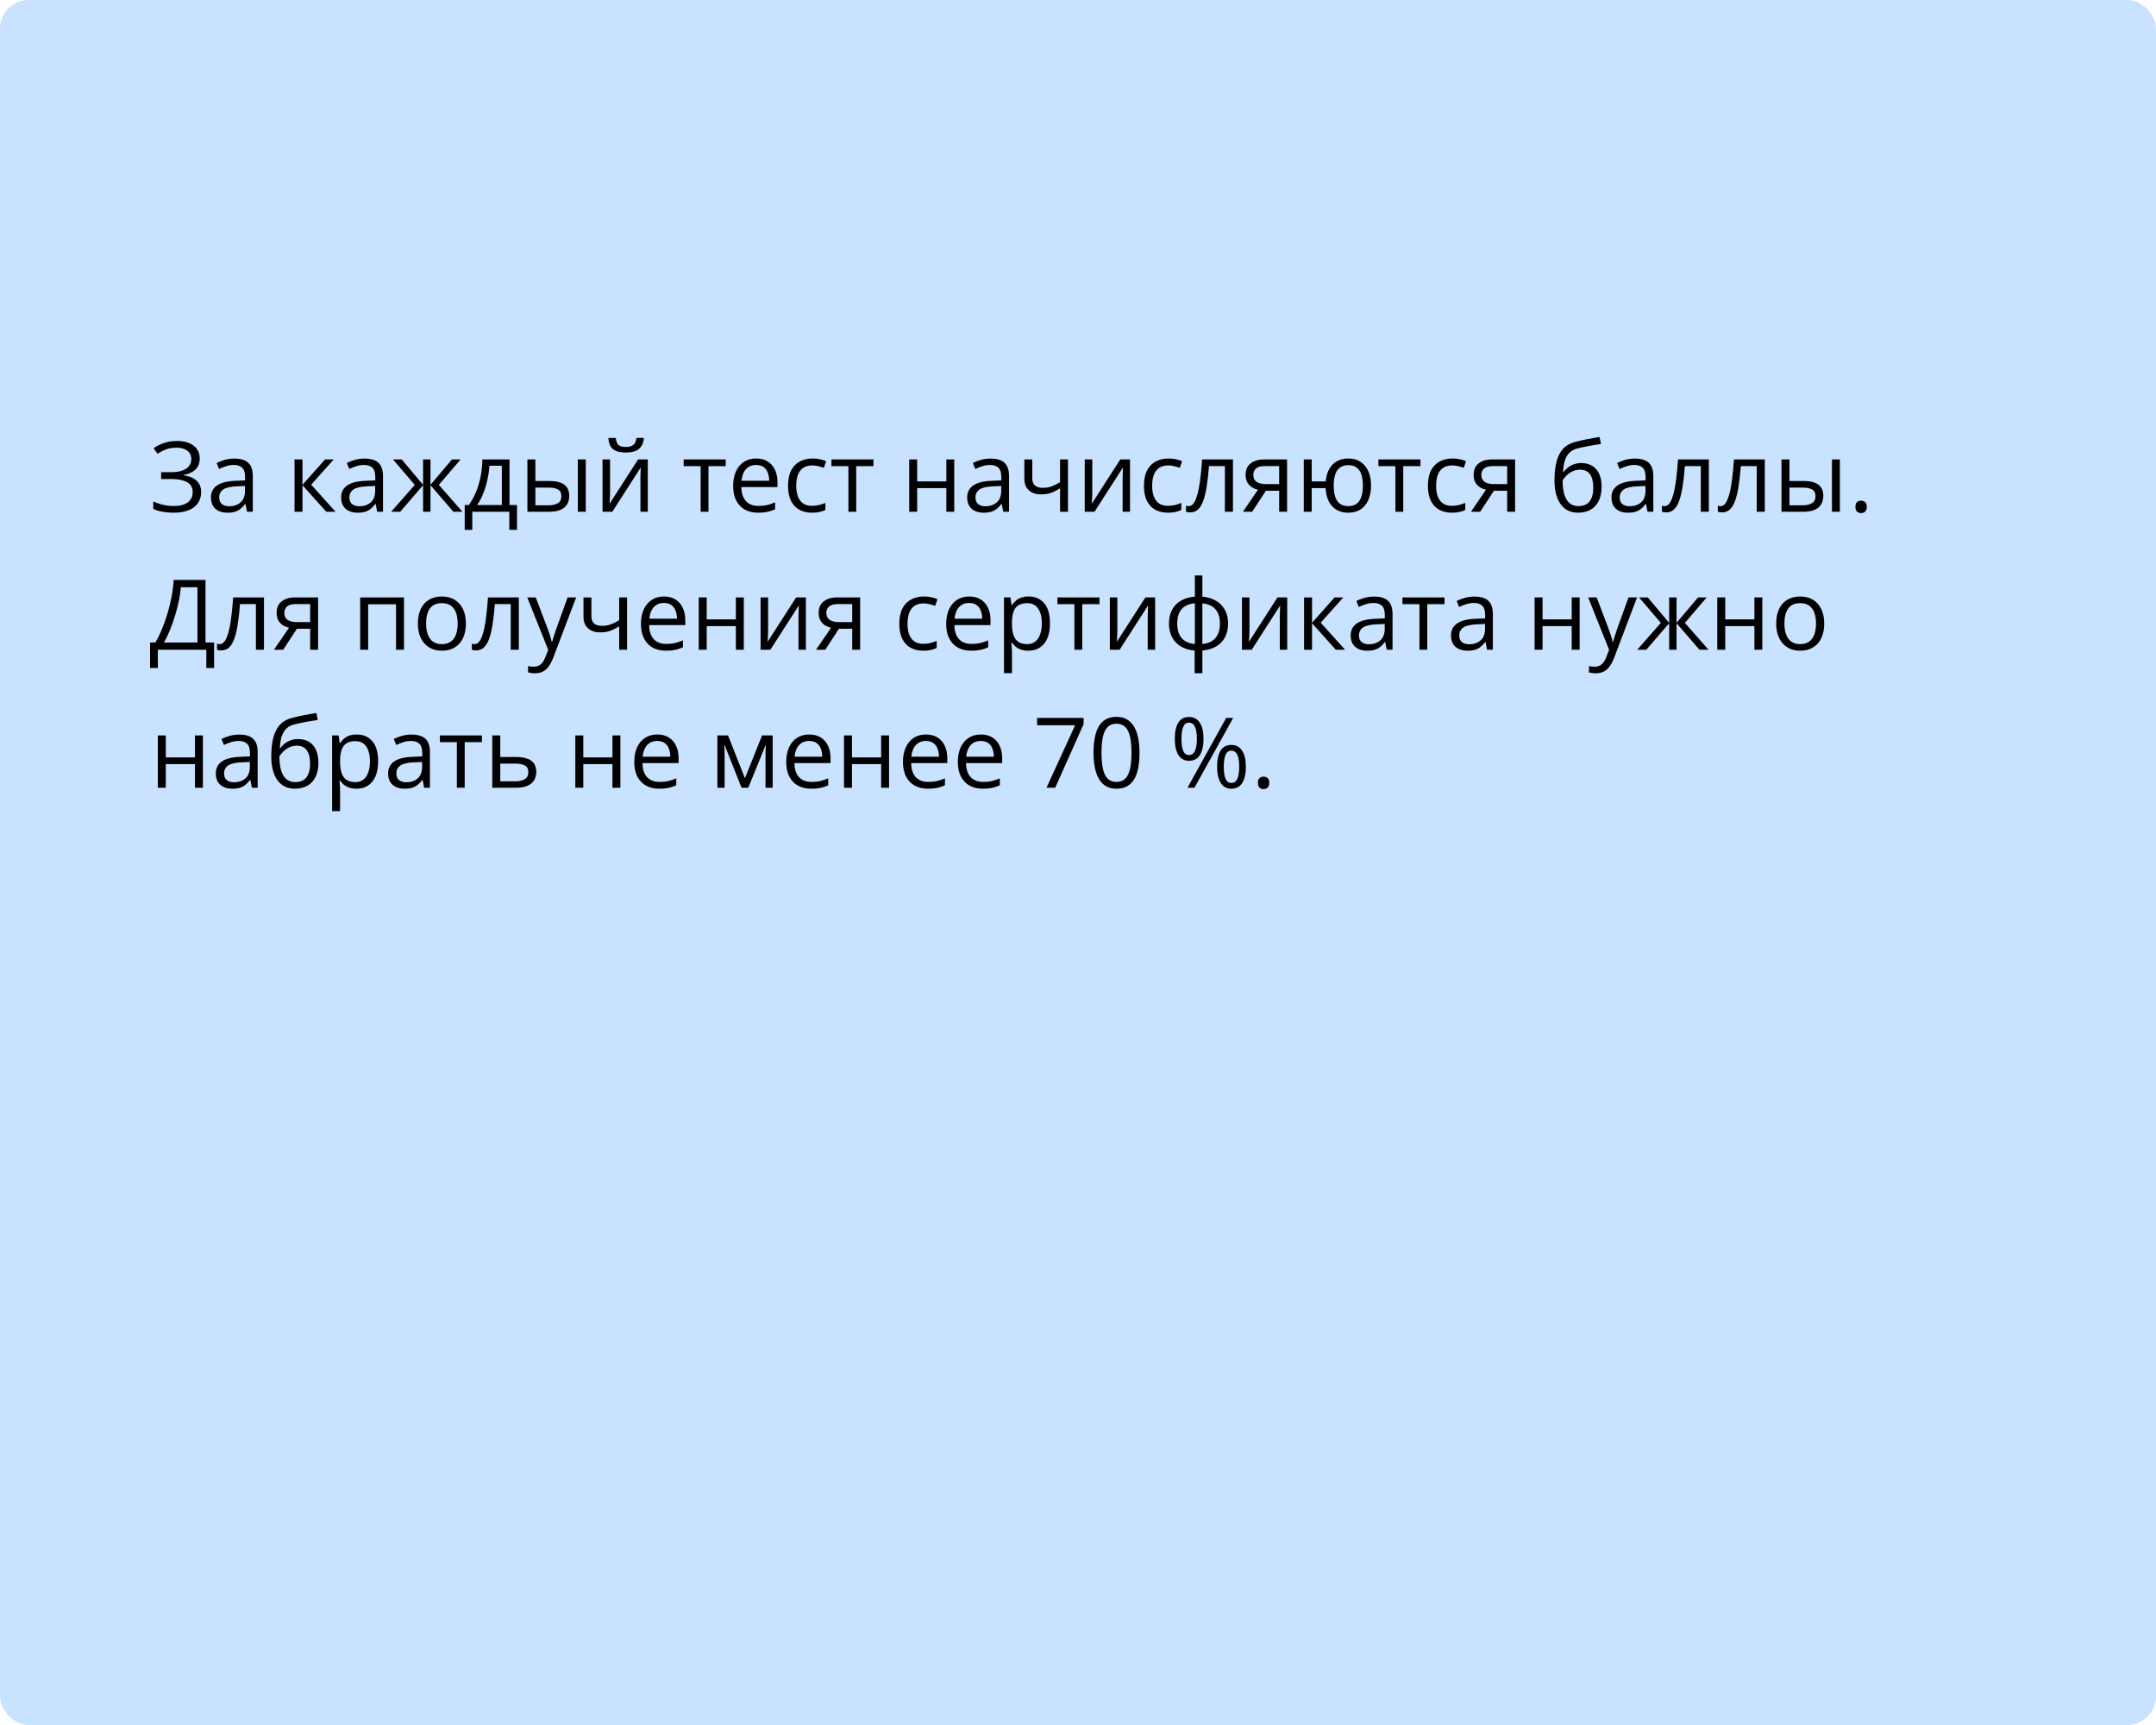
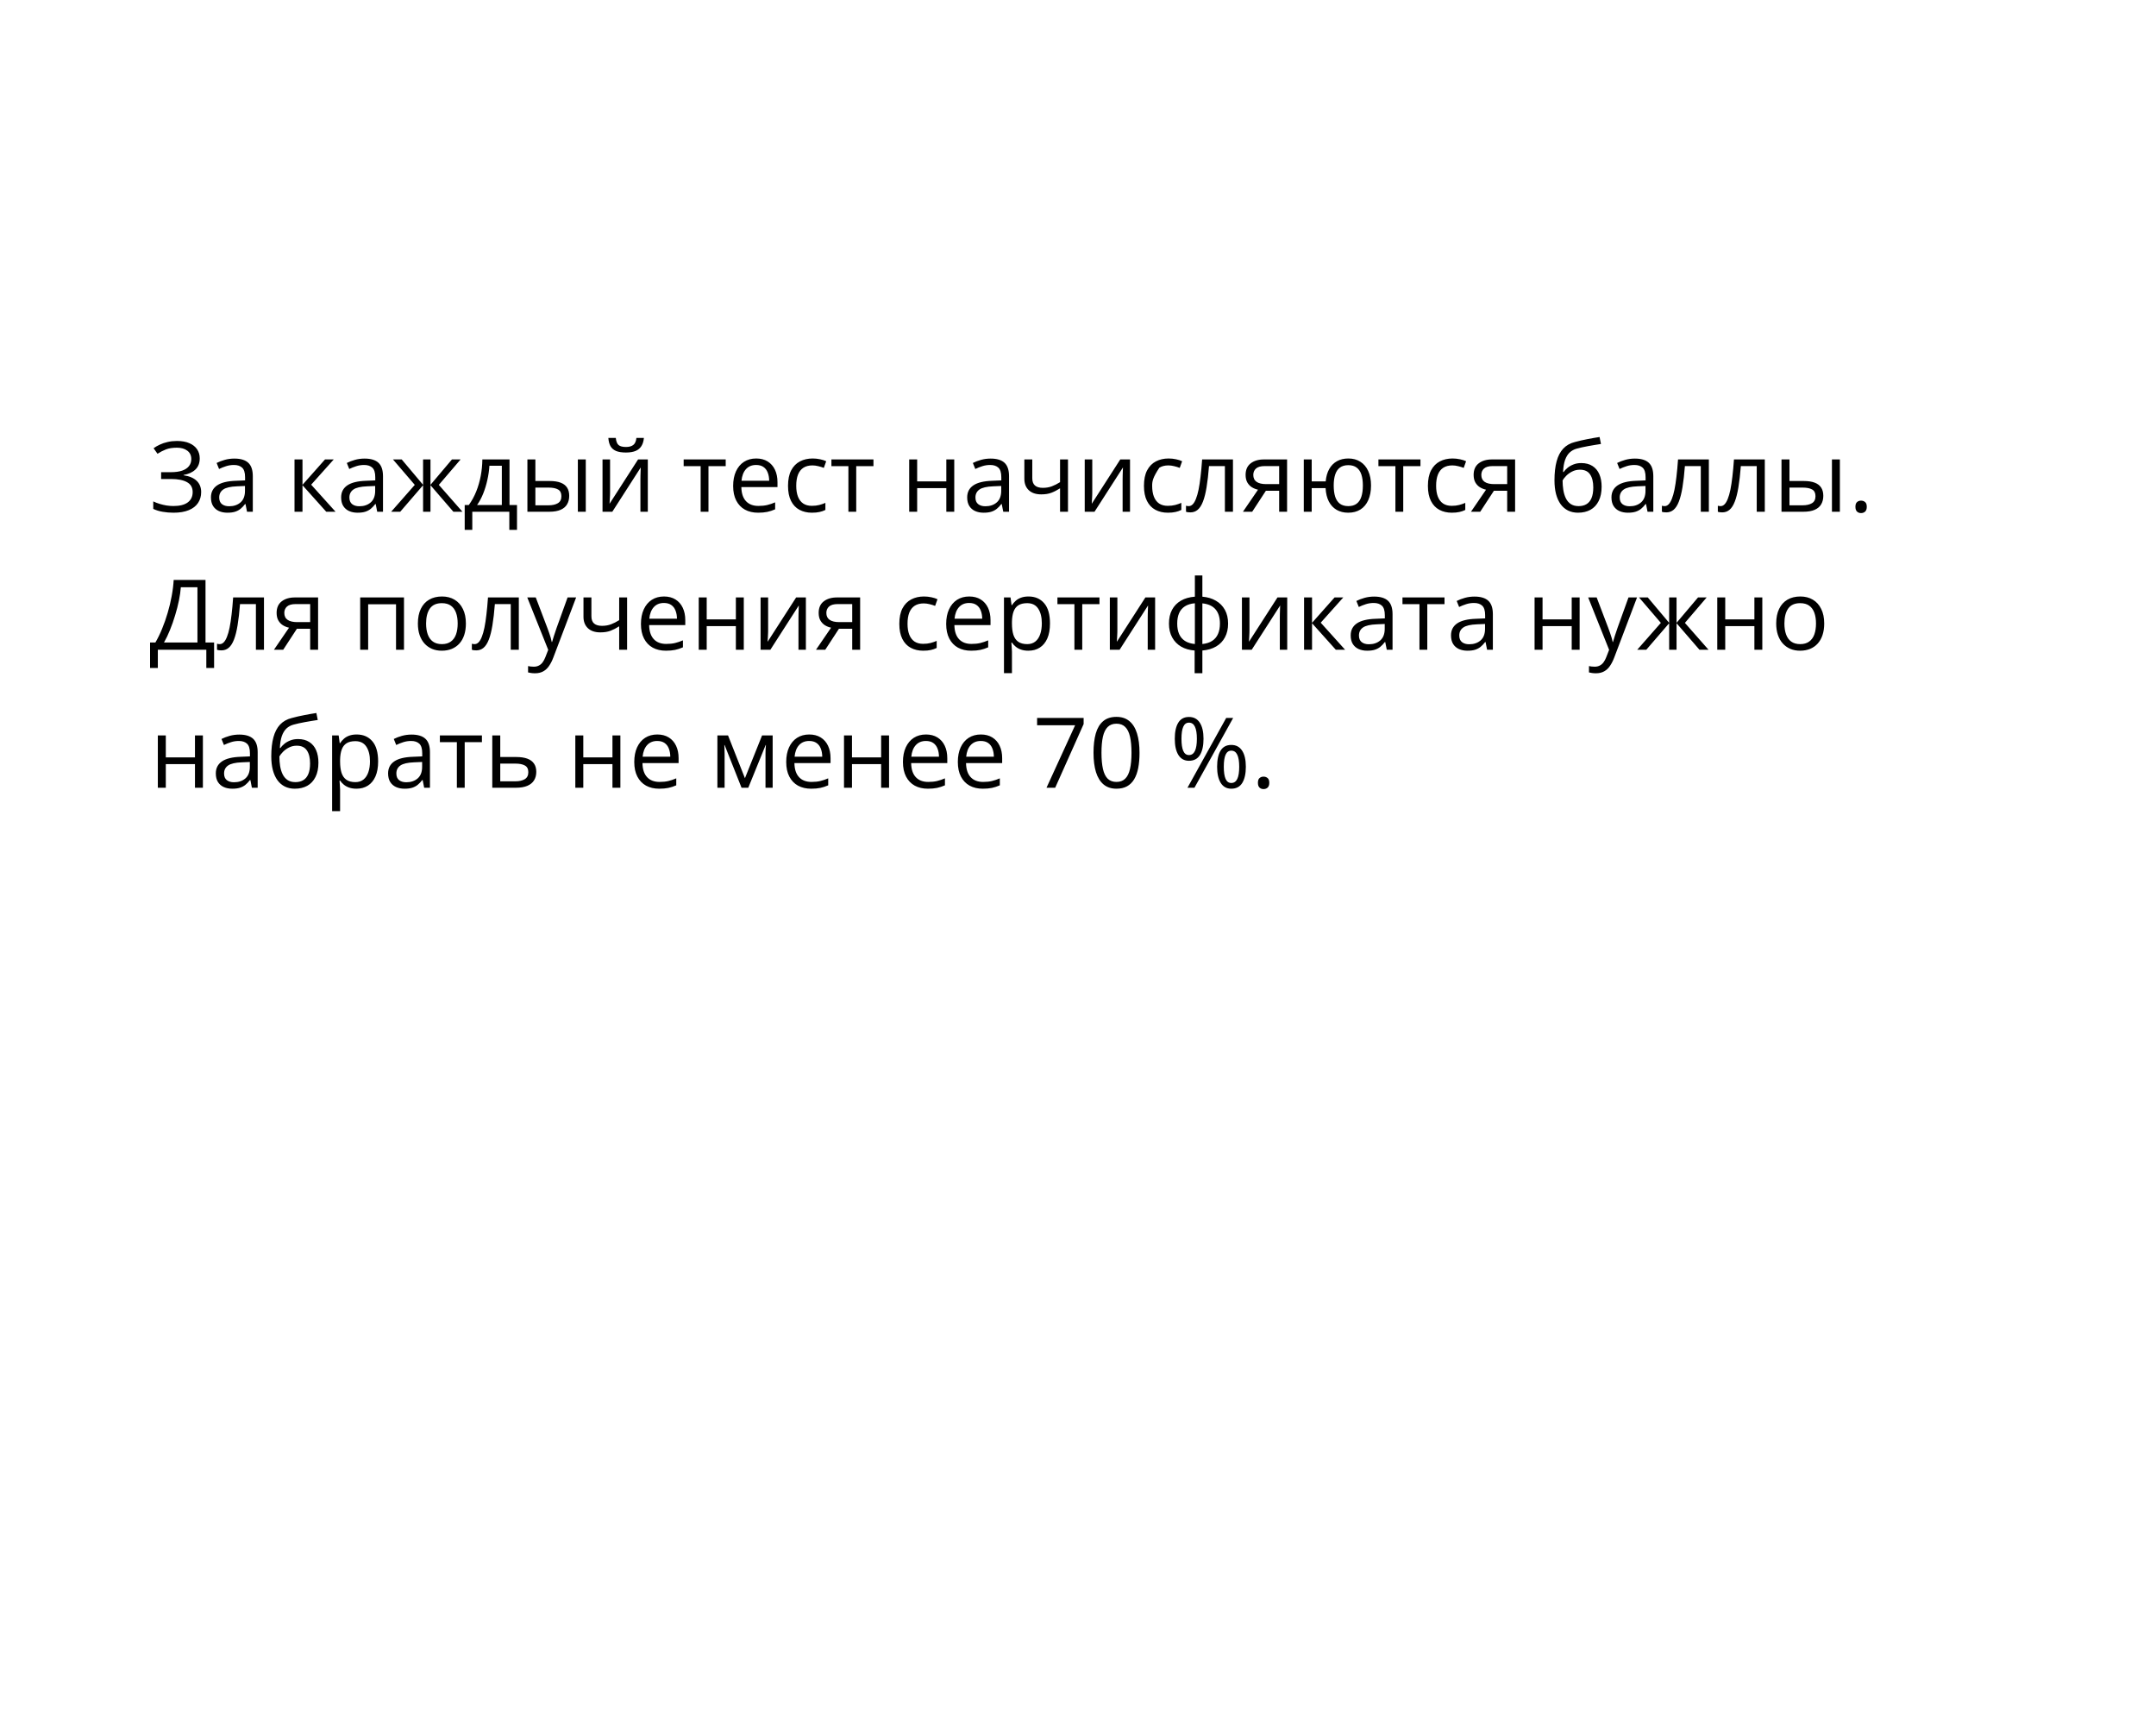
<svg xmlns="http://www.w3.org/2000/svg" width="375" height="300" viewBox="0 0 375 300" fill="none">
-   <rect width="375" height="300" rx="5" fill="#C9E2FF" />
-   <path d="M34.741 79.711C34.741 80.536 34.486 81.189 33.977 81.67C33.468 82.146 32.787 82.456 31.935 82.6V82.658C32.931 82.802 33.689 83.123 34.209 83.621C34.73 84.119 34.99 84.772 34.99 85.58C34.99 86.294 34.81 86.922 34.45 87.464C34.096 88.001 33.562 88.419 32.848 88.718C32.134 89.017 31.246 89.166 30.184 89.166C29.525 89.166 28.897 89.113 28.299 89.008C27.702 88.909 27.154 88.74 26.656 88.502V87.199C26.999 87.365 27.37 87.509 27.768 87.63C28.166 87.752 28.57 87.846 28.98 87.913C29.395 87.974 29.791 88.004 30.167 88.004C31.263 88.004 32.093 87.794 32.657 87.373C33.227 86.947 33.512 86.349 33.512 85.58C33.512 84.789 33.183 84.213 32.524 83.853C31.871 83.488 30.953 83.306 29.769 83.306H28.025V82.119H29.71C30.507 82.119 31.169 82.027 31.694 81.845C32.22 81.657 32.613 81.394 32.873 81.056C33.139 80.713 33.272 80.309 33.272 79.844C33.272 79.208 33.039 78.718 32.574 78.375C32.115 78.032 31.515 77.86 30.773 77.86C30.004 77.86 29.367 77.96 28.864 78.159C28.36 78.353 27.87 78.605 27.395 78.915L26.714 77.952C27.035 77.719 27.4 77.509 27.81 77.321C28.219 77.127 28.673 76.975 29.171 76.864C29.669 76.748 30.206 76.69 30.781 76.69C31.639 76.69 32.361 76.82 32.948 77.08C33.534 77.335 33.98 77.689 34.284 78.143C34.589 78.596 34.741 79.119 34.741 79.711ZM40.767 79.753C41.852 79.753 42.657 79.996 43.183 80.483C43.708 80.97 43.971 81.748 43.971 82.816V89H42.967L42.701 87.655H42.635C42.38 87.987 42.115 88.267 41.838 88.494C41.561 88.715 41.24 88.884 40.875 89C40.515 89.111 40.073 89.166 39.547 89.166C38.993 89.166 38.501 89.069 38.069 88.876C37.643 88.682 37.306 88.388 37.057 87.996C36.813 87.603 36.691 87.105 36.691 86.501C36.691 85.594 37.051 84.897 37.77 84.41C38.49 83.923 39.586 83.657 41.058 83.613L42.627 83.546V82.99C42.627 82.204 42.458 81.654 42.12 81.338C41.783 81.023 41.307 80.865 40.692 80.865C40.217 80.865 39.763 80.934 39.331 81.073C38.899 81.211 38.49 81.374 38.102 81.562L37.679 80.517C38.089 80.306 38.559 80.126 39.09 79.977C39.622 79.828 40.181 79.753 40.767 79.753ZM42.61 84.518L41.224 84.576C40.089 84.62 39.29 84.805 38.825 85.132C38.36 85.458 38.127 85.92 38.127 86.518C38.127 87.038 38.285 87.423 38.601 87.672C38.916 87.921 39.334 88.045 39.854 88.045C40.662 88.045 41.323 87.821 41.838 87.373C42.352 86.925 42.61 86.252 42.61 85.356V84.518ZM56.53 79.902H58.049L54.123 84.293L58.365 89H56.746L52.612 84.385V89H51.226V79.902H52.612V84.318L56.53 79.902ZM63.412 79.753C64.496 79.753 65.301 79.996 65.827 80.483C66.353 80.97 66.616 81.748 66.616 82.816V89H65.611L65.346 87.655H65.279C65.025 87.987 64.759 88.267 64.482 88.494C64.206 88.715 63.885 88.884 63.52 89C63.16 89.111 62.717 89.166 62.191 89.166C61.638 89.166 61.145 89.069 60.714 88.876C60.288 88.682 59.95 88.388 59.701 87.996C59.458 87.603 59.336 87.105 59.336 86.501C59.336 85.594 59.696 84.897 60.415 84.41C61.134 83.923 62.23 83.657 63.702 83.613L65.271 83.546V82.99C65.271 82.204 65.102 81.654 64.765 81.338C64.427 81.023 63.951 80.865 63.337 80.865C62.861 80.865 62.407 80.934 61.976 81.073C61.544 81.211 61.134 81.374 60.747 81.562L60.324 80.517C60.733 80.306 61.204 80.126 61.735 79.977C62.266 79.828 62.825 79.753 63.412 79.753ZM65.254 84.518L63.868 84.576C62.734 84.62 61.934 84.805 61.469 85.132C61.004 85.458 60.772 85.92 60.772 86.518C60.772 87.038 60.93 87.423 61.245 87.672C61.56 87.921 61.978 88.045 62.498 88.045C63.306 88.045 63.968 87.821 64.482 87.373C64.997 86.925 65.254 86.252 65.254 85.356V84.518ZM80.113 79.902L76.328 84.327L80.436 89H78.859L74.875 84.385V89H73.588V84.385L69.612 89H68.035L72.144 84.327L68.351 79.902H69.87L73.588 84.318V79.902H74.875V84.318L78.61 79.902H80.113ZM88.621 79.902V87.83H89.924V92.146H88.588V89H82.147V92.146H80.827V87.83H81.54C82.061 87.11 82.492 86.322 82.835 85.464C83.178 84.606 83.439 83.707 83.616 82.766C83.793 81.82 83.887 80.865 83.898 79.902H88.621ZM87.285 80.998H85.126C85.077 81.806 84.958 82.628 84.769 83.463C84.587 84.299 84.343 85.096 84.039 85.854C83.735 86.607 83.38 87.265 82.977 87.83H87.285V80.998ZM91.734 89V79.902H93.12V83.654H95.61C96.385 83.654 97.022 83.751 97.519 83.945C98.023 84.138 98.397 84.426 98.64 84.808C98.884 85.19 99.005 85.663 99.005 86.228C99.005 86.792 98.884 87.282 98.64 87.697C98.402 88.112 98.026 88.433 97.511 88.66C97.002 88.887 96.338 89 95.519 89H91.734ZM93.12 87.879H95.386C96.072 87.879 96.62 87.758 97.03 87.514C97.439 87.271 97.644 86.864 97.644 86.294C97.644 85.735 97.453 85.348 97.071 85.132C96.689 84.91 96.142 84.8 95.428 84.8H93.12V87.879ZM100.508 89V79.902H101.886V89H100.508ZM106.111 79.902V85.622C106.111 85.732 106.108 85.876 106.103 86.053C106.097 86.225 106.089 86.41 106.078 86.609C106.067 86.803 106.056 86.991 106.044 87.174C106.039 87.351 106.031 87.498 106.02 87.614L110.983 79.902H112.677V89H111.39V83.422C111.39 83.245 111.393 83.018 111.398 82.741C111.404 82.465 111.412 82.193 111.423 81.928C111.434 81.657 111.443 81.446 111.448 81.297L106.501 89H104.799V79.902H106.111ZM111.996 76.159C111.946 76.718 111.805 77.185 111.573 77.561C111.346 77.938 111.011 78.223 110.568 78.416C110.126 78.605 109.558 78.699 108.867 78.699C108.153 78.699 107.577 78.607 107.14 78.425C106.708 78.237 106.388 77.954 106.177 77.578C105.972 77.202 105.851 76.729 105.812 76.159H107.107C107.168 76.767 107.331 77.183 107.597 77.404C107.862 77.625 108.294 77.736 108.892 77.736C109.423 77.736 109.841 77.62 110.145 77.387C110.449 77.155 110.632 76.745 110.693 76.159H111.996ZM126.224 81.073H123.227V89H121.866V81.073H118.911V79.902H126.224V81.073ZM131.528 79.736C132.303 79.736 132.967 79.908 133.52 80.251C134.073 80.594 134.497 81.076 134.79 81.695C135.083 82.31 135.23 83.029 135.23 83.853V84.709H128.946C128.963 85.776 129.229 86.59 129.743 87.149C130.258 87.708 130.983 87.987 131.918 87.987C132.493 87.987 133.003 87.935 133.445 87.83C133.888 87.724 134.347 87.57 134.823 87.365V88.577C134.364 88.781 133.907 88.931 133.454 89.025C133.005 89.119 132.474 89.166 131.86 89.166C130.986 89.166 130.222 88.989 129.569 88.635C128.921 88.275 128.418 87.749 128.058 87.058C127.698 86.366 127.519 85.519 127.519 84.518C127.519 83.538 127.682 82.691 128.008 81.978C128.34 81.258 128.805 80.705 129.403 80.317C130.006 79.93 130.714 79.736 131.528 79.736ZM131.511 80.865C130.775 80.865 130.189 81.106 129.751 81.587C129.314 82.069 129.054 82.741 128.971 83.605H133.786C133.78 83.062 133.694 82.586 133.528 82.177C133.368 81.762 133.122 81.441 132.79 81.214C132.458 80.981 132.031 80.865 131.511 80.865ZM141.215 89.166C140.396 89.166 139.674 88.997 139.048 88.66C138.423 88.322 137.936 87.808 137.587 87.116C137.239 86.424 137.064 85.552 137.064 84.501C137.064 83.4 137.247 82.501 137.612 81.803C137.983 81.1 138.492 80.58 139.14 80.243C139.787 79.905 140.523 79.736 141.348 79.736C141.801 79.736 142.239 79.783 142.659 79.877C143.085 79.966 143.434 80.079 143.705 80.218L143.29 81.372C143.013 81.261 142.692 81.161 142.327 81.073C141.967 80.984 141.63 80.94 141.314 80.94C140.684 80.94 140.158 81.076 139.737 81.347C139.322 81.618 139.01 82.016 138.799 82.542C138.595 83.068 138.492 83.715 138.492 84.484C138.492 85.22 138.592 85.849 138.791 86.369C138.996 86.889 139.297 87.287 139.696 87.564C140.1 87.835 140.603 87.971 141.207 87.971C141.688 87.971 142.122 87.921 142.51 87.821C142.897 87.716 143.249 87.594 143.564 87.456V88.685C143.26 88.84 142.919 88.959 142.543 89.041C142.172 89.124 141.729 89.166 141.215 89.166ZM151.923 81.073H148.926V89H147.565V81.073H144.61V79.902H151.923V81.073ZM159.526 79.902V83.721H164.598V79.902H165.976V89H164.598V84.891H159.526V89H158.14V79.902H159.526ZM172.301 79.753C173.386 79.753 174.191 79.996 174.717 80.483C175.243 80.97 175.505 81.748 175.505 82.816V89H174.501L174.235 87.655H174.169C173.914 87.987 173.649 88.267 173.372 88.494C173.095 88.715 172.774 88.884 172.409 89C172.049 89.111 171.607 89.166 171.081 89.166C170.528 89.166 170.035 89.069 169.604 88.876C169.177 88.682 168.84 88.388 168.591 87.996C168.347 87.603 168.226 87.105 168.226 86.501C168.226 85.594 168.585 84.897 169.305 84.41C170.024 83.923 171.12 83.657 172.592 83.613L174.161 83.546V82.99C174.161 82.204 173.992 81.654 173.654 81.338C173.317 81.023 172.841 80.865 172.227 80.865C171.751 80.865 171.297 80.934 170.865 81.073C170.434 81.211 170.024 81.374 169.637 81.562L169.213 80.517C169.623 80.306 170.093 80.126 170.625 79.977C171.156 79.828 171.715 79.753 172.301 79.753ZM174.144 84.518L172.758 84.576C171.623 84.62 170.824 84.805 170.359 85.132C169.894 85.458 169.662 85.92 169.662 86.518C169.662 87.038 169.819 87.423 170.135 87.672C170.45 87.921 170.868 88.045 171.388 88.045C172.196 88.045 172.857 87.821 173.372 87.373C173.887 86.925 174.144 86.252 174.144 85.356V84.518ZM179.548 79.902V83.173C179.548 83.743 179.703 84.163 180.013 84.435C180.328 84.706 180.785 84.841 181.382 84.841C181.958 84.841 182.481 84.753 182.951 84.576C183.422 84.399 183.897 84.158 184.379 83.853V79.902H185.757V89H184.379V84.924C183.87 85.251 183.369 85.508 182.876 85.696C182.384 85.884 181.795 85.978 181.108 85.978C180.173 85.978 179.448 85.735 178.934 85.248C178.424 84.761 178.17 84.103 178.17 83.272V79.902H179.548ZM189.982 79.902V85.622C189.982 85.732 189.979 85.876 189.974 86.053C189.968 86.225 189.96 86.41 189.949 86.609C189.938 86.803 189.927 86.991 189.916 87.174C189.91 87.351 189.902 87.498 189.891 87.614L194.854 79.902H196.548V89H195.261V83.422C195.261 83.245 195.264 83.018 195.27 82.741C195.275 82.465 195.283 82.193 195.294 81.928C195.306 81.657 195.314 81.446 195.319 81.297L190.372 89H188.67V79.902H189.982ZM203.122 89.166C202.303 89.166 201.581 88.997 200.956 88.66C200.33 88.322 199.843 87.808 199.495 87.116C199.146 86.424 198.972 85.552 198.972 84.501C198.972 83.4 199.154 82.501 199.52 81.803C199.89 81.1 200.399 80.58 201.047 80.243C201.694 79.905 202.43 79.736 203.255 79.736C203.709 79.736 204.146 79.783 204.566 79.877C204.993 79.966 205.341 80.079 205.612 80.218L205.197 81.372C204.921 81.261 204.6 81.161 204.234 81.073C203.875 80.984 203.537 80.94 203.222 80.94C202.591 80.94 202.065 81.076 201.645 81.347C201.229 81.618 200.917 82.016 200.707 82.542C200.502 83.068 200.399 83.715 200.399 84.484C200.399 85.22 200.499 85.849 200.698 86.369C200.903 86.889 201.205 87.287 201.603 87.564C202.007 87.835 202.511 87.971 203.114 87.971C203.595 87.971 204.03 87.921 204.417 87.821C204.804 87.716 205.156 87.594 205.471 87.456V88.685C205.167 88.84 204.826 88.959 204.45 89.041C204.079 89.124 203.637 89.166 203.122 89.166ZM214.453 89H213.05V81.056H210.286C210.175 82.489 210.034 83.718 209.862 84.742C209.696 85.76 209.486 86.593 209.231 87.24C208.982 87.882 208.678 88.355 208.318 88.66C207.964 88.959 207.541 89.108 207.048 89.108C206.899 89.108 206.758 89.1 206.625 89.083C206.492 89.066 206.379 89.039 206.285 89V87.954C206.357 87.976 206.431 87.993 206.509 88.004C206.592 88.015 206.678 88.02 206.766 88.02C207.015 88.02 207.242 87.918 207.447 87.713C207.657 87.503 207.845 87.188 208.011 86.767C208.183 86.347 208.335 85.815 208.468 85.173C208.601 84.526 208.717 83.765 208.816 82.891C208.922 82.011 209.013 81.015 209.09 79.902H214.453V89ZM217.798 89H216.188L218.811 85.165C218.429 85.082 218.075 84.941 217.748 84.742C217.422 84.537 217.156 84.257 216.951 83.903C216.752 83.549 216.652 83.109 216.652 82.584C216.652 81.709 216.943 81.045 217.524 80.591C218.111 80.132 218.882 79.902 219.84 79.902H223.866V89H222.488V85.348H220.18L217.798 89ZM217.989 82.592C217.989 83.134 218.182 83.538 218.57 83.804C218.957 84.064 219.511 84.194 220.23 84.194H222.488V81.056H219.989C219.281 81.056 218.769 81.2 218.454 81.488C218.144 81.77 217.989 82.138 217.989 82.592ZM238.467 84.435C238.467 85.425 238.306 86.275 237.985 86.983C237.67 87.691 237.216 88.234 236.624 88.61C236.032 88.981 235.324 89.166 234.499 89.166C233.73 89.166 233.057 89 232.482 88.668C231.912 88.336 231.461 87.852 231.129 87.215C230.802 86.579 230.614 85.804 230.564 84.891H228.149V89H226.771V79.902H228.149V83.721H230.581C230.659 82.88 230.863 82.163 231.195 81.571C231.527 80.979 231.976 80.525 232.54 80.21C233.104 79.894 233.769 79.736 234.532 79.736C235.329 79.736 236.021 79.924 236.607 80.301C237.2 80.671 237.656 81.208 237.977 81.911C238.304 82.608 238.467 83.45 238.467 84.435ZM231.976 84.435C231.976 85.198 232.061 85.849 232.233 86.385C232.41 86.916 232.684 87.323 233.055 87.606C233.431 87.882 233.918 88.02 234.516 88.02C235.108 88.02 235.589 87.882 235.96 87.606C236.336 87.329 236.61 86.925 236.782 86.394C236.959 85.857 237.047 85.204 237.047 84.435C237.047 83.676 236.959 83.034 236.782 82.509C236.605 81.983 236.331 81.585 235.96 81.314C235.589 81.037 235.108 80.898 234.516 80.898C233.924 80.898 233.439 81.037 233.063 81.314C232.692 81.585 232.418 81.983 232.241 82.509C232.064 83.034 231.976 83.676 231.976 84.435ZM247.066 81.073H244.07V89H242.708V81.073H239.753V79.902H247.066V81.073ZM252.512 89.166C251.693 89.166 250.971 88.997 250.345 88.66C249.72 88.322 249.233 87.808 248.884 87.116C248.536 86.424 248.361 85.552 248.361 84.501C248.361 83.4 248.544 82.501 248.909 81.803C249.28 81.1 249.789 80.58 250.437 80.243C251.084 79.905 251.82 79.736 252.645 79.736C253.098 79.736 253.535 79.783 253.956 79.877C254.382 79.966 254.731 80.079 255.002 80.218L254.587 81.372C254.31 81.261 253.989 81.161 253.624 81.073C253.264 80.984 252.927 80.94 252.611 80.94C251.98 80.94 251.455 81.076 251.034 81.347C250.619 81.618 250.306 82.016 250.096 82.542C249.891 83.068 249.789 83.715 249.789 84.484C249.789 85.22 249.889 85.849 250.088 86.369C250.293 86.889 250.594 87.287 250.993 87.564C251.397 87.835 251.9 87.971 252.503 87.971C252.985 87.971 253.419 87.921 253.807 87.821C254.194 87.716 254.545 87.594 254.861 87.456V88.685C254.556 88.84 254.216 88.959 253.84 89.041C253.469 89.124 253.026 89.166 252.512 89.166ZM257.459 89H255.849L258.472 85.165C258.09 85.082 257.736 84.941 257.409 84.742C257.083 84.537 256.817 84.257 256.612 83.903C256.413 83.549 256.313 83.109 256.313 82.584C256.313 81.709 256.604 81.045 257.185 80.591C257.772 80.132 258.544 79.902 259.501 79.902H263.527V89H262.149V85.348H259.841L257.459 89ZM257.65 82.592C257.65 83.134 257.844 83.538 258.231 83.804C258.618 84.064 259.172 84.194 259.891 84.194H262.149V81.056H259.65C258.942 81.056 258.43 81.2 258.115 81.488C257.805 81.77 257.65 82.138 257.65 82.592ZM270.375 83.538C270.375 82.243 270.5 81.139 270.749 80.226C270.998 79.308 271.382 78.572 271.902 78.018C272.428 77.459 273.103 77.077 273.928 76.873C274.636 76.679 275.355 76.513 276.086 76.374C276.816 76.231 277.528 76.106 278.219 76.001L278.46 77.213C278.111 77.263 277.746 77.321 277.364 77.387C276.982 77.448 276.601 77.514 276.219 77.586C275.837 77.653 275.477 77.725 275.14 77.802C274.802 77.874 274.503 77.949 274.243 78.026C273.773 78.154 273.366 78.375 273.023 78.69C272.685 79.006 272.417 79.44 272.218 79.994C272.024 80.547 271.908 81.244 271.869 82.085H271.969C272.135 81.842 272.362 81.601 272.649 81.363C272.937 81.125 273.28 80.929 273.679 80.774C274.077 80.613 274.525 80.533 275.023 80.533C275.809 80.533 276.465 80.705 276.991 81.048C277.516 81.385 277.912 81.861 278.178 82.476C278.443 83.09 278.576 83.809 278.576 84.634C278.576 85.624 278.405 86.457 278.062 87.132C277.724 87.808 277.248 88.317 276.634 88.66C276.02 88.997 275.297 89.166 274.467 89.166C273.825 89.166 273.25 89.041 272.741 88.793C272.237 88.543 271.808 88.178 271.454 87.697C271.105 87.215 270.837 86.626 270.649 85.929C270.466 85.231 270.375 84.435 270.375 83.538ZM274.575 88.02C275.101 88.02 275.552 87.91 275.928 87.689C276.31 87.467 276.603 87.118 276.808 86.643C277.018 86.161 277.124 85.536 277.124 84.767C277.124 83.804 276.938 83.051 276.567 82.509C276.202 81.961 275.616 81.687 274.808 81.687C274.304 81.687 273.847 81.795 273.438 82.011C273.028 82.221 272.683 82.473 272.4 82.766C272.118 83.059 271.913 83.322 271.786 83.555C271.786 84.119 271.828 84.667 271.911 85.198C271.994 85.73 272.138 86.208 272.342 86.634C272.547 87.06 272.829 87.398 273.189 87.647C273.554 87.896 274.016 88.02 274.575 88.02ZM284.362 79.753C285.446 79.753 286.252 79.996 286.777 80.483C287.303 80.97 287.566 81.748 287.566 82.816V89H286.562L286.296 87.655H286.229C285.975 87.987 285.709 88.267 285.433 88.494C285.156 88.715 284.835 88.884 284.47 89C284.11 89.111 283.667 89.166 283.142 89.166C282.588 89.166 282.096 89.069 281.664 88.876C281.238 88.682 280.9 88.388 280.651 87.996C280.408 87.603 280.286 87.105 280.286 86.501C280.286 85.594 280.646 84.897 281.365 84.41C282.085 83.923 283.18 83.657 284.652 83.613L286.221 83.546V82.99C286.221 82.204 286.052 81.654 285.715 81.338C285.377 81.023 284.901 80.865 284.287 80.865C283.811 80.865 283.357 80.934 282.926 81.073C282.494 81.211 282.085 81.374 281.697 81.562L281.274 80.517C281.683 80.306 282.154 80.126 282.685 79.977C283.216 79.828 283.775 79.753 284.362 79.753ZM286.205 84.518L284.818 84.576C283.684 84.62 282.884 84.805 282.419 85.132C281.955 85.458 281.722 85.92 281.722 86.518C281.722 87.038 281.88 87.423 282.195 87.672C282.511 87.921 282.929 88.045 283.449 88.045C284.257 88.045 284.918 87.821 285.433 87.373C285.947 86.925 286.205 86.252 286.205 85.356V84.518ZM297.228 89H295.825V81.056H293.061C292.95 82.489 292.809 83.718 292.638 84.742C292.472 85.76 292.261 86.593 292.007 87.24C291.758 87.882 291.453 88.355 291.094 88.66C290.74 88.959 290.316 89.108 289.824 89.108C289.674 89.108 289.533 89.1 289.4 89.083C289.268 89.066 289.154 89.039 289.06 89V87.954C289.132 87.976 289.207 87.993 289.284 88.004C289.367 88.015 289.453 88.02 289.542 88.02C289.791 88.02 290.017 87.918 290.222 87.713C290.432 87.503 290.621 87.188 290.787 86.767C290.958 86.347 291.11 85.815 291.243 85.173C291.376 84.526 291.492 83.765 291.592 82.891C291.697 82.011 291.788 81.015 291.866 79.902H297.228V89ZM306.957 89H305.554V81.056H302.79C302.679 82.489 302.538 83.718 302.366 84.742C302.2 85.76 301.99 86.593 301.735 87.24C301.486 87.882 301.182 88.355 300.822 88.66C300.468 88.959 300.045 89.108 299.552 89.108C299.403 89.108 299.262 89.1 299.129 89.083C298.996 89.066 298.883 89.039 298.789 89V87.954C298.861 87.976 298.935 87.993 299.013 88.004C299.096 88.015 299.181 88.02 299.27 88.02C299.519 88.02 299.746 87.918 299.951 87.713C300.161 87.503 300.349 87.188 300.515 86.767C300.687 86.347 300.839 85.815 300.972 85.173C301.104 84.526 301.221 83.765 301.32 82.891C301.425 82.011 301.517 81.015 301.594 79.902H306.957V89ZM309.862 89V79.902H311.248V83.654H313.738C314.513 83.654 315.149 83.751 315.647 83.945C316.151 84.138 316.525 84.426 316.768 84.808C317.012 85.19 317.133 85.663 317.133 86.228C317.133 86.792 317.012 87.282 316.768 87.697C316.53 88.112 316.154 88.433 315.639 88.66C315.13 88.887 314.466 89 313.647 89H309.862ZM311.248 87.879H313.514C314.2 87.879 314.748 87.758 315.158 87.514C315.567 87.271 315.772 86.864 315.772 86.294C315.772 85.735 315.581 85.348 315.199 85.132C314.817 84.91 314.27 84.8 313.556 84.8H311.248V87.879ZM318.636 89V79.902H320.014V89H318.636ZM322.72 88.137C322.72 87.749 322.814 87.475 323.002 87.315C323.19 87.149 323.42 87.066 323.691 87.066C323.973 87.066 324.211 87.149 324.405 87.315C324.598 87.475 324.695 87.749 324.695 88.137C324.695 88.519 324.598 88.798 324.405 88.975C324.211 89.147 323.973 89.232 323.691 89.232C323.42 89.232 323.19 89.147 323.002 88.975C322.814 88.798 322.72 88.519 322.72 88.137ZM35.745 100.864V111.738H37.239V116.171H35.886V113H27.453V116.171H26.1V111.738H27.029C27.444 111.03 27.832 110.236 28.191 109.356C28.557 108.471 28.88 107.546 29.163 106.583C29.45 105.615 29.683 104.644 29.86 103.67C30.043 102.696 30.159 101.761 30.209 100.864H35.745ZM34.342 102.134H31.454C31.404 102.82 31.293 103.587 31.122 104.434C30.95 105.275 30.729 106.138 30.457 107.023C30.192 107.909 29.893 108.758 29.561 109.572C29.235 110.385 28.889 111.107 28.523 111.738H34.342V102.134ZM45.914 113H44.511V105.056H41.747C41.636 106.489 41.495 107.718 41.323 108.742C41.157 109.76 40.947 110.593 40.692 111.24C40.443 111.882 40.139 112.355 39.779 112.66C39.425 112.958 39.002 113.108 38.509 113.108C38.36 113.108 38.219 113.1 38.086 113.083C37.953 113.066 37.84 113.039 37.746 113V111.954C37.818 111.976 37.892 111.993 37.97 112.004C38.053 112.015 38.139 112.021 38.227 112.021C38.476 112.021 38.703 111.918 38.908 111.713C39.118 111.503 39.306 111.188 39.472 110.767C39.644 110.347 39.796 109.815 39.929 109.173C40.062 108.526 40.178 107.765 40.277 106.891C40.383 106.011 40.474 105.015 40.551 103.902H45.914V113ZM49.259 113H47.648L50.272 109.165C49.89 109.082 49.535 108.941 49.209 108.742C48.883 108.537 48.617 108.257 48.412 107.903C48.213 107.549 48.113 107.109 48.113 106.583C48.113 105.709 48.404 105.045 48.985 104.591C49.572 104.132 50.343 103.902 51.301 103.902H55.327V113H53.949V109.348H51.641L49.259 113ZM49.45 106.592C49.45 107.134 49.643 107.538 50.031 107.804C50.418 108.064 50.971 108.194 51.691 108.194H53.949V105.056H51.45C50.742 105.056 50.23 105.2 49.915 105.488C49.605 105.77 49.45 106.138 49.45 106.592ZM70.268 103.902V113H68.882V105.089H64.034V113H62.648V103.902H70.268ZM81.034 108.435C81.034 109.182 80.937 109.848 80.744 110.435C80.55 111.022 80.27 111.517 79.905 111.921C79.54 112.325 79.097 112.635 78.577 112.851C78.062 113.061 77.479 113.166 76.826 113.166C76.217 113.166 75.658 113.061 75.149 112.851C74.645 112.635 74.208 112.325 73.837 111.921C73.472 111.517 73.187 111.022 72.982 110.435C72.783 109.848 72.684 109.182 72.684 108.435C72.684 107.438 72.852 106.592 73.19 105.895C73.528 105.192 74.009 104.658 74.634 104.292C75.265 103.922 76.015 103.736 76.884 103.736C77.714 103.736 78.439 103.922 79.059 104.292C79.684 104.663 80.168 105.2 80.511 105.903C80.86 106.6 81.034 107.444 81.034 108.435ZM74.111 108.435C74.111 109.165 74.208 109.799 74.402 110.335C74.596 110.872 74.894 111.287 75.298 111.581C75.702 111.874 76.222 112.021 76.859 112.021C77.49 112.021 78.007 111.874 78.411 111.581C78.821 111.287 79.122 110.872 79.316 110.335C79.51 109.799 79.606 109.165 79.606 108.435C79.606 107.71 79.51 107.084 79.316 106.559C79.122 106.027 78.823 105.618 78.419 105.33C78.016 105.042 77.493 104.898 76.851 104.898C75.904 104.898 75.21 105.211 74.767 105.836C74.33 106.462 74.111 107.328 74.111 108.435ZM90.24 113H88.837V105.056H86.073C85.962 106.489 85.821 107.718 85.649 108.742C85.483 109.76 85.273 110.593 85.019 111.24C84.769 111.882 84.465 112.355 84.106 112.66C83.751 112.958 83.328 113.108 82.835 113.108C82.686 113.108 82.545 113.1 82.412 113.083C82.279 113.066 82.166 113.039 82.072 113V111.954C82.144 111.976 82.218 111.993 82.296 112.004C82.379 112.015 82.465 112.021 82.553 112.021C82.802 112.021 83.029 111.918 83.234 111.713C83.444 111.503 83.632 111.188 83.798 110.767C83.97 110.347 84.122 109.815 84.255 109.173C84.388 108.526 84.504 107.765 84.603 106.891C84.709 106.011 84.8 105.015 84.877 103.902H90.24V113ZM91.709 103.902H93.186L95.195 109.182C95.311 109.492 95.419 109.79 95.519 110.078C95.619 110.36 95.707 110.632 95.785 110.892C95.862 111.152 95.923 111.403 95.967 111.647H96.025C96.103 111.37 96.213 111.008 96.357 110.56C96.501 110.106 96.656 109.644 96.822 109.173L98.723 103.902H100.209L96.249 114.336C96.039 114.895 95.793 115.382 95.511 115.797C95.234 116.212 94.897 116.531 94.498 116.752C94.1 116.979 93.618 117.092 93.054 117.092C92.794 117.092 92.564 117.076 92.365 117.042C92.165 117.015 91.994 116.982 91.85 116.943V115.839C91.972 115.867 92.118 115.891 92.29 115.914C92.467 115.936 92.65 115.947 92.838 115.947C93.181 115.947 93.477 115.88 93.726 115.748C93.981 115.62 94.199 115.432 94.382 115.183C94.564 114.934 94.722 114.638 94.855 114.295L95.353 113.017L91.709 103.902ZM102.865 103.902V107.173C102.865 107.743 103.02 108.163 103.33 108.435C103.646 108.706 104.102 108.841 104.7 108.841C105.275 108.841 105.798 108.753 106.269 108.576C106.739 108.399 107.215 108.158 107.696 107.854V103.902H109.074V113H107.696V108.924C107.187 109.251 106.686 109.508 106.194 109.696C105.701 109.884 105.112 109.979 104.426 109.979C103.491 109.979 102.766 109.735 102.251 109.248C101.742 108.761 101.487 108.103 101.487 107.272V103.902H102.865ZM115.491 103.736C116.265 103.736 116.93 103.908 117.483 104.251C118.036 104.594 118.46 105.076 118.753 105.695C119.046 106.31 119.193 107.029 119.193 107.854V108.708H112.909C112.926 109.777 113.191 110.59 113.706 111.149C114.221 111.708 114.946 111.987 115.881 111.987C116.456 111.987 116.965 111.935 117.408 111.83C117.851 111.724 118.31 111.569 118.786 111.365V112.577C118.327 112.781 117.87 112.931 117.417 113.025C116.968 113.119 116.437 113.166 115.823 113.166C114.948 113.166 114.185 112.989 113.532 112.635C112.884 112.275 112.381 111.749 112.021 111.058C111.661 110.366 111.481 109.519 111.481 108.518C111.481 107.538 111.645 106.691 111.971 105.978C112.303 105.258 112.768 104.705 113.366 104.317C113.969 103.93 114.677 103.736 115.491 103.736ZM115.474 104.865C114.738 104.865 114.152 105.106 113.714 105.587C113.277 106.069 113.017 106.741 112.934 107.604H117.749C117.743 107.062 117.657 106.586 117.491 106.177C117.331 105.762 117.084 105.441 116.752 105.214C116.42 104.981 115.994 104.865 115.474 104.865ZM122.92 103.902V107.721H127.992V103.902H129.37V113H127.992V108.891H122.92V113H121.534V103.902H122.92ZM133.603 103.902V109.622C133.603 109.732 133.6 109.876 133.595 110.053C133.589 110.225 133.581 110.41 133.57 110.609C133.559 110.803 133.548 110.991 133.537 111.174C133.531 111.351 133.523 111.498 133.512 111.614L138.476 103.902H140.169V113H138.882V107.422C138.882 107.245 138.885 107.018 138.891 106.741C138.896 106.465 138.904 106.193 138.916 105.928C138.927 105.657 138.935 105.446 138.94 105.297L133.993 113H132.292V103.902H133.603ZM143.539 113H141.929L144.552 109.165C144.17 109.082 143.816 108.941 143.489 108.742C143.163 108.537 142.897 108.257 142.692 107.903C142.493 107.549 142.394 107.109 142.394 106.583C142.394 105.709 142.684 105.045 143.265 104.591C143.852 104.132 144.624 103.902 145.581 103.902H149.607V113H148.229V109.348H145.921L143.539 113ZM143.73 106.592C143.73 107.134 143.924 107.538 144.311 107.804C144.698 108.064 145.252 108.194 145.971 108.194H148.229V105.056H145.73C145.022 105.056 144.51 105.2 144.195 105.488C143.885 105.77 143.73 106.138 143.73 106.592ZM160.572 113.166C159.753 113.166 159.031 112.997 158.406 112.66C157.78 112.322 157.293 111.807 156.945 111.116C156.596 110.424 156.422 109.552 156.422 108.501C156.422 107.4 156.604 106.5 156.97 105.803C157.34 105.1 157.85 104.58 158.497 104.243C159.145 103.905 159.881 103.736 160.705 103.736C161.159 103.736 161.596 103.783 162.017 103.877C162.443 103.966 162.791 104.079 163.062 104.218L162.647 105.372C162.371 105.261 162.05 105.161 161.685 105.073C161.325 104.984 160.987 104.94 160.672 104.94C160.041 104.94 159.515 105.076 159.095 105.347C158.68 105.618 158.367 106.016 158.157 106.542C157.952 107.068 157.85 107.715 157.85 108.484C157.85 109.22 157.949 109.848 158.148 110.369C158.353 110.889 158.655 111.287 159.053 111.564C159.457 111.835 159.961 111.971 160.564 111.971C161.045 111.971 161.48 111.921 161.867 111.821C162.255 111.716 162.606 111.594 162.921 111.456V112.685C162.617 112.84 162.277 112.958 161.9 113.042C161.53 113.125 161.087 113.166 160.572 113.166ZM168.583 103.736C169.357 103.736 170.021 103.908 170.575 104.251C171.128 104.594 171.551 105.076 171.845 105.695C172.138 106.31 172.285 107.029 172.285 107.854V108.708H166.001C166.018 109.777 166.283 110.59 166.798 111.149C167.312 111.708 168.037 111.987 168.973 111.987C169.548 111.987 170.057 111.935 170.5 111.83C170.943 111.724 171.402 111.569 171.878 111.365V112.577C171.419 112.781 170.962 112.931 170.508 113.025C170.06 113.119 169.529 113.166 168.915 113.166C168.04 113.166 167.277 112.989 166.624 112.635C165.976 112.275 165.472 111.749 165.113 111.058C164.753 110.366 164.573 109.519 164.573 108.518C164.573 107.538 164.736 106.691 165.063 105.978C165.395 105.258 165.86 104.705 166.458 104.317C167.061 103.93 167.769 103.736 168.583 103.736ZM168.566 104.865C167.83 104.865 167.243 105.106 166.806 105.587C166.369 106.069 166.109 106.741 166.026 107.604H170.84C170.835 107.062 170.749 106.586 170.583 106.177C170.423 105.762 170.176 105.441 169.844 105.214C169.512 104.981 169.086 104.865 168.566 104.865ZM178.9 103.736C180.035 103.736 180.94 104.126 181.615 104.907C182.29 105.687 182.627 106.86 182.627 108.426C182.627 109.461 182.472 110.33 182.163 111.033C181.853 111.736 181.416 112.267 180.851 112.626C180.292 112.986 179.631 113.166 178.867 113.166C178.386 113.166 177.962 113.102 177.597 112.975C177.232 112.848 176.919 112.676 176.659 112.46C176.399 112.245 176.183 112.009 176.012 111.755H175.912C175.929 111.971 175.948 112.231 175.97 112.535C175.998 112.84 176.012 113.105 176.012 113.332V117.067H174.625V103.902H175.763L175.945 105.247H176.012C176.189 104.97 176.405 104.719 176.659 104.492C176.914 104.259 177.224 104.077 177.589 103.944C177.96 103.806 178.397 103.736 178.9 103.736ZM178.66 104.898C178.029 104.898 177.52 105.02 177.132 105.264C176.75 105.507 176.471 105.872 176.294 106.359C176.117 106.841 176.023 107.447 176.012 108.177V108.443C176.012 109.212 176.095 109.862 176.261 110.394C176.432 110.925 176.712 111.329 177.099 111.605C177.492 111.882 178.018 112.021 178.676 112.021C179.241 112.021 179.711 111.868 180.087 111.564C180.464 111.26 180.743 110.836 180.926 110.294C181.114 109.746 181.208 109.118 181.208 108.41C181.208 107.336 180.998 106.484 180.577 105.853C180.162 105.217 179.523 104.898 178.66 104.898ZM191.235 105.073H188.239V113H186.877V105.073H183.922V103.902H191.235V105.073ZM194.348 103.902V109.622C194.348 109.732 194.345 109.876 194.34 110.053C194.334 110.225 194.326 110.41 194.315 110.609C194.304 110.803 194.293 110.991 194.282 111.174C194.276 111.351 194.268 111.498 194.257 111.614L199.221 103.902H200.914V113H199.627V107.422C199.627 107.245 199.63 107.018 199.636 106.741C199.641 106.465 199.65 106.193 199.661 105.928C199.672 105.657 199.68 105.446 199.686 105.297L194.738 113H193.037V103.902H194.348ZM209.132 100.084V103.77C210.034 103.847 210.82 104.082 211.489 104.475C212.159 104.862 212.679 105.391 213.05 106.061C213.421 106.73 213.606 107.527 213.606 108.451C213.606 109.359 213.426 110.15 213.066 110.825C212.712 111.5 212.2 112.034 211.531 112.427C210.867 112.82 210.067 113.055 209.132 113.133V117.084H207.787V113.133C206.885 113.066 206.099 112.84 205.43 112.452C204.766 112.059 204.248 111.525 203.877 110.85C203.507 110.175 203.321 109.375 203.321 108.451C203.321 107.527 203.498 106.73 203.853 106.061C204.212 105.385 204.727 104.854 205.396 104.467C206.066 104.074 206.877 103.841 207.829 103.77V100.084H209.132ZM207.829 104.915C207.126 104.976 206.548 105.153 206.094 105.446C205.64 105.74 205.302 106.138 205.081 106.642C204.865 107.145 204.757 107.748 204.757 108.451C204.757 109.154 204.868 109.76 205.089 110.269C205.311 110.773 205.648 111.171 206.102 111.464C206.556 111.758 207.131 111.938 207.829 112.004V104.915ZM209.132 104.932V112.004C209.829 111.932 210.402 111.747 210.85 111.448C211.304 111.149 211.639 110.748 211.854 110.244C212.076 109.741 212.187 109.143 212.187 108.451C212.187 107.4 211.935 106.578 211.431 105.986C210.928 105.388 210.161 105.037 209.132 104.932ZM217.325 103.902V109.622C217.325 109.732 217.322 109.876 217.316 110.053C217.311 110.225 217.303 110.41 217.292 110.609C217.28 110.803 217.269 110.991 217.258 111.174C217.253 111.351 217.244 111.498 217.233 111.614L222.197 103.902H223.891V113H222.604V107.422C222.604 107.245 222.607 107.018 222.612 106.741C222.618 106.465 222.626 106.193 222.637 105.928C222.648 105.657 222.657 105.446 222.662 105.297L217.715 113H216.013V103.902H217.325ZM232.125 103.902H233.644L229.718 108.293L233.959 113H232.341L228.207 108.385V113H226.821V103.902H228.207V108.318L232.125 103.902ZM239.006 103.753C240.091 103.753 240.896 103.996 241.422 104.483C241.948 104.97 242.21 105.748 242.21 106.816V113H241.206L240.94 111.655H240.874C240.619 111.987 240.354 112.267 240.077 112.494C239.8 112.715 239.479 112.884 239.114 113C238.755 113.111 238.312 113.166 237.786 113.166C237.233 113.166 236.74 113.069 236.309 112.875C235.882 112.682 235.545 112.389 235.296 111.996C235.052 111.603 234.931 111.105 234.931 110.501C234.931 109.594 235.29 108.897 236.01 108.41C236.729 107.923 237.825 107.657 239.297 107.613L240.866 107.546V106.99C240.866 106.204 240.697 105.654 240.359 105.338C240.022 105.023 239.546 104.865 238.932 104.865C238.456 104.865 238.002 104.934 237.57 105.073C237.139 105.211 236.729 105.374 236.342 105.562L235.918 104.517C236.328 104.306 236.798 104.126 237.33 103.977C237.861 103.828 238.42 103.753 239.006 103.753ZM240.849 108.518L239.463 108.576C238.328 108.62 237.529 108.805 237.064 109.132C236.599 109.458 236.367 109.92 236.367 110.518C236.367 111.038 236.524 111.423 236.84 111.672C237.155 111.921 237.573 112.045 238.093 112.045C238.901 112.045 239.562 111.821 240.077 111.373C240.592 110.925 240.849 110.252 240.849 109.356V108.518ZM251.25 105.073H248.253V113H246.892V105.073H243.937V103.902H251.25V105.073ZM256.455 103.753C257.539 103.753 258.344 103.996 258.87 104.483C259.396 104.97 259.659 105.748 259.659 106.816V113H258.654L258.389 111.655H258.322C258.068 111.987 257.802 112.267 257.525 112.494C257.249 112.715 256.928 112.884 256.562 113C256.203 113.111 255.76 113.166 255.234 113.166C254.681 113.166 254.188 113.069 253.757 112.875C253.331 112.682 252.993 112.389 252.744 111.996C252.501 111.603 252.379 111.105 252.379 110.501C252.379 109.594 252.739 108.897 253.458 108.41C254.177 107.923 255.273 107.657 256.745 107.613L258.314 107.546V106.99C258.314 106.204 258.145 105.654 257.808 105.338C257.47 105.023 256.994 104.865 256.38 104.865C255.904 104.865 255.45 104.934 255.019 105.073C254.587 105.211 254.177 105.374 253.79 105.562L253.367 104.517C253.776 104.306 254.247 104.126 254.778 103.977C255.309 103.828 255.868 103.753 256.455 103.753ZM258.297 108.518L256.911 108.576C255.777 108.62 254.977 108.805 254.512 109.132C254.047 109.458 253.815 109.92 253.815 110.518C253.815 111.038 253.973 111.423 254.288 111.672C254.604 111.921 255.021 112.045 255.542 112.045C256.349 112.045 257.011 111.821 257.525 111.373C258.04 110.925 258.297 110.252 258.297 109.356V108.518ZM268.3 103.902V107.721H273.372V103.902H274.75V113H273.372V108.891H268.3V113H266.914V103.902H268.3ZM276.235 103.902H277.713L279.722 109.182C279.838 109.492 279.946 109.79 280.045 110.078C280.145 110.36 280.234 110.632 280.311 110.892C280.389 111.152 280.449 111.403 280.494 111.647H280.552C280.629 111.37 280.74 111.008 280.884 110.56C281.028 110.106 281.183 109.644 281.349 109.173L283.25 103.902H284.735L280.776 114.336C280.566 114.895 280.319 115.382 280.037 115.797C279.76 116.212 279.423 116.531 279.024 116.752C278.626 116.979 278.145 117.092 277.58 117.092C277.32 117.092 277.09 117.076 276.891 117.042C276.692 117.015 276.52 116.982 276.376 116.943V115.839C276.498 115.867 276.645 115.891 276.816 115.914C276.993 115.936 277.176 115.947 277.364 115.947C277.707 115.947 278.003 115.88 278.252 115.748C278.507 115.62 278.726 115.432 278.908 115.183C279.091 114.934 279.249 114.638 279.381 114.295L279.879 113.017L276.235 103.902ZM296.846 103.902L293.061 108.327L297.17 113H295.593L291.608 108.385V113H290.322V108.385L286.346 113H284.769L288.877 108.327L285.084 103.902H286.603L290.322 108.318V103.902H291.608V108.318L295.344 103.902H296.846ZM300.075 103.902V107.721H305.147V103.902H306.525V113H305.147V108.891H300.075V113H298.689V103.902H300.075ZM317.291 108.435C317.291 109.182 317.194 109.848 317 110.435C316.807 111.022 316.527 111.517 316.162 111.921C315.797 112.325 315.354 112.635 314.834 112.851C314.319 113.061 313.736 113.166 313.083 113.166C312.474 113.166 311.915 113.061 311.406 112.851C310.902 112.635 310.465 112.325 310.094 111.921C309.729 111.517 309.444 111.022 309.239 110.435C309.04 109.848 308.94 109.182 308.94 108.435C308.94 107.438 309.109 106.592 309.447 105.895C309.784 105.192 310.266 104.658 310.891 104.292C311.522 103.922 312.272 103.736 313.141 103.736C313.971 103.736 314.696 103.922 315.315 104.292C315.941 104.663 316.425 105.2 316.768 105.903C317.117 106.6 317.291 107.444 317.291 108.435ZM310.368 108.435C310.368 109.165 310.465 109.799 310.659 110.335C310.852 110.872 311.151 111.287 311.555 111.581C311.959 111.874 312.479 112.021 313.116 112.021C313.747 112.021 314.264 111.874 314.668 111.581C315.077 111.287 315.379 110.872 315.573 110.335C315.766 109.799 315.863 109.165 315.863 108.435C315.863 107.71 315.766 107.084 315.573 106.559C315.379 106.027 315.08 105.618 314.676 105.33C314.272 105.042 313.749 104.898 313.107 104.898C312.161 104.898 311.467 105.211 311.024 105.836C310.587 106.462 310.368 107.328 310.368 108.435ZM28.839 127.902V131.721H33.911V127.902H35.289V137H33.911V132.891H28.839V137H27.453V127.902H28.839ZM41.614 127.753C42.698 127.753 43.504 127.996 44.029 128.483C44.555 128.97 44.818 129.748 44.818 130.816V137H43.813L43.548 135.655H43.481C43.227 135.987 42.961 136.267 42.685 136.494C42.408 136.715 42.087 136.884 41.722 137C41.362 137.111 40.919 137.166 40.394 137.166C39.84 137.166 39.348 137.069 38.916 136.875C38.49 136.682 38.152 136.389 37.903 135.996C37.66 135.603 37.538 135.105 37.538 134.501C37.538 133.594 37.898 132.897 38.617 132.41C39.337 131.923 40.432 131.657 41.904 131.613L43.473 131.546V130.99C43.473 130.204 43.304 129.654 42.967 129.338C42.629 129.023 42.153 128.865 41.539 128.865C41.063 128.865 40.609 128.934 40.178 129.073C39.746 129.211 39.337 129.374 38.949 129.562L38.526 128.517C38.935 128.306 39.406 128.126 39.937 127.977C40.468 127.828 41.027 127.753 41.614 127.753ZM43.456 132.518L42.07 132.576C40.936 132.62 40.136 132.805 39.671 133.132C39.206 133.458 38.974 133.92 38.974 134.518C38.974 135.038 39.132 135.423 39.447 135.672C39.763 135.921 40.181 136.045 40.701 136.045C41.509 136.045 42.17 135.821 42.685 135.373C43.199 134.925 43.456 134.252 43.456 133.356V132.518ZM47.184 131.538C47.184 130.243 47.308 129.139 47.557 128.226C47.806 127.307 48.191 126.571 48.711 126.018C49.237 125.459 49.912 125.077 50.736 124.873C51.445 124.679 52.164 124.513 52.895 124.375C53.625 124.231 54.336 124.106 55.028 124.001L55.269 125.213C54.92 125.263 54.555 125.321 54.173 125.387C53.791 125.448 53.409 125.514 53.027 125.586C52.645 125.653 52.286 125.725 51.948 125.802C51.611 125.874 51.312 125.949 51.052 126.026C50.581 126.154 50.175 126.375 49.831 126.69C49.494 127.006 49.226 127.44 49.026 127.994C48.833 128.547 48.717 129.244 48.678 130.085H48.777C48.943 129.842 49.17 129.601 49.458 129.363C49.746 129.125 50.089 128.929 50.487 128.774C50.886 128.613 51.334 128.533 51.832 128.533C52.618 128.533 53.274 128.705 53.799 129.048C54.325 129.385 54.721 129.861 54.986 130.476C55.252 131.09 55.385 131.809 55.385 132.634C55.385 133.624 55.213 134.457 54.87 135.132C54.533 135.807 54.057 136.317 53.442 136.66C52.828 136.997 52.106 137.166 51.276 137.166C50.634 137.166 50.058 137.042 49.549 136.792C49.046 136.543 48.617 136.178 48.263 135.697C47.914 135.215 47.646 134.626 47.458 133.929C47.275 133.231 47.184 132.435 47.184 131.538ZM51.384 136.021C51.91 136.021 52.361 135.91 52.737 135.688C53.119 135.467 53.412 135.118 53.617 134.643C53.827 134.161 53.932 133.536 53.932 132.767C53.932 131.804 53.747 131.051 53.376 130.509C53.011 129.961 52.424 129.687 51.616 129.687C51.113 129.687 50.656 129.795 50.247 130.011C49.837 130.221 49.491 130.473 49.209 130.766C48.927 131.059 48.722 131.322 48.595 131.555C48.595 132.119 48.636 132.667 48.719 133.198C48.802 133.729 48.946 134.208 49.151 134.634C49.356 135.06 49.638 135.398 49.998 135.647C50.363 135.896 50.825 136.021 51.384 136.021ZM62.042 127.736C63.176 127.736 64.081 128.126 64.756 128.907C65.431 129.687 65.769 130.86 65.769 132.426C65.769 133.461 65.614 134.33 65.304 135.033C64.994 135.736 64.557 136.267 63.993 136.626C63.434 136.986 62.773 137.166 62.009 137.166C61.527 137.166 61.104 137.102 60.739 136.975C60.373 136.848 60.061 136.676 59.801 136.46C59.541 136.245 59.325 136.009 59.153 135.755H59.054C59.07 135.971 59.09 136.231 59.112 136.535C59.139 136.84 59.153 137.105 59.153 137.332V141.067H57.767V127.902H58.904L59.087 129.247H59.153C59.33 128.97 59.546 128.719 59.801 128.492C60.055 128.259 60.365 128.077 60.73 127.944C61.101 127.806 61.538 127.736 62.042 127.736ZM61.801 128.898C61.17 128.898 60.661 129.02 60.274 129.264C59.892 129.507 59.613 129.872 59.435 130.359C59.258 130.841 59.164 131.447 59.153 132.177V132.443C59.153 133.212 59.236 133.862 59.402 134.394C59.574 134.925 59.853 135.329 60.241 135.605C60.634 135.882 61.159 136.021 61.818 136.021C62.382 136.021 62.853 135.868 63.229 135.564C63.605 135.26 63.885 134.836 64.067 134.294C64.255 133.746 64.35 133.118 64.35 132.41C64.35 131.336 64.139 130.484 63.719 129.853C63.304 129.217 62.665 128.898 61.801 128.898ZM71.58 127.753C72.664 127.753 73.469 127.996 73.995 128.483C74.521 128.97 74.784 129.748 74.784 130.816V137H73.779L73.514 135.655H73.447C73.193 135.987 72.927 136.267 72.65 136.494C72.374 136.715 72.053 136.884 71.688 137C71.328 137.111 70.885 137.166 70.359 137.166C69.806 137.166 69.314 137.069 68.882 136.875C68.456 136.682 68.118 136.389 67.869 135.996C67.626 135.603 67.504 135.105 67.504 134.501C67.504 133.594 67.864 132.897 68.583 132.41C69.302 131.923 70.398 131.657 71.87 131.613L73.439 131.546V130.99C73.439 130.204 73.27 129.654 72.933 129.338C72.595 129.023 72.119 128.865 71.505 128.865C71.029 128.865 70.575 128.934 70.144 129.073C69.712 129.211 69.302 129.374 68.915 129.562L68.492 128.517C68.901 128.306 69.372 128.126 69.903 127.977C70.434 127.828 70.993 127.753 71.58 127.753ZM73.422 132.518L72.036 132.576C70.902 132.62 70.102 132.805 69.637 133.132C69.172 133.458 68.94 133.92 68.94 134.518C68.94 135.038 69.098 135.423 69.413 135.672C69.728 135.921 70.146 136.045 70.666 136.045C71.474 136.045 72.136 135.821 72.65 135.373C73.165 134.925 73.422 134.252 73.422 133.356V132.518ZM83.823 129.073H80.827V137H79.465V129.073H76.51V127.902H83.823V129.073ZM87.011 131.654H89.8C90.575 131.654 91.219 131.751 91.734 131.945C92.249 132.139 92.633 132.426 92.888 132.808C93.148 133.19 93.278 133.663 93.278 134.228C93.278 134.792 93.151 135.282 92.896 135.697C92.647 136.112 92.26 136.433 91.734 136.66C91.214 136.887 90.541 137 89.717 137H85.624V127.902H87.011V131.654ZM91.892 134.294C91.892 133.735 91.692 133.348 91.294 133.132C90.901 132.91 90.35 132.8 89.642 132.8H87.011V135.879H89.65C90.314 135.879 90.854 135.758 91.269 135.514C91.684 135.265 91.892 134.858 91.892 134.294ZM101.454 127.902V131.721H106.526V127.902H107.904V137H106.526V132.891H101.454V137H100.068V127.902H101.454ZM114.329 127.736C115.103 127.736 115.767 127.908 116.321 128.251C116.874 128.594 117.298 129.076 117.591 129.695C117.884 130.31 118.031 131.029 118.031 131.854V132.708H111.747C111.764 133.777 112.029 134.59 112.544 135.149C113.059 135.708 113.784 135.987 114.719 135.987C115.294 135.987 115.803 135.935 116.246 135.83C116.689 135.724 117.148 135.569 117.624 135.365V136.577C117.165 136.781 116.708 136.931 116.254 137.025C115.806 137.119 115.275 137.166 114.661 137.166C113.786 137.166 113.023 136.989 112.37 136.635C111.722 136.275 111.219 135.749 110.859 135.058C110.499 134.366 110.319 133.519 110.319 132.518C110.319 131.538 110.483 130.691 110.809 129.978C111.141 129.258 111.606 128.705 112.204 128.317C112.807 127.93 113.515 127.736 114.329 127.736ZM114.312 128.865C113.576 128.865 112.989 129.106 112.552 129.587C112.115 130.069 111.855 130.741 111.772 131.604H116.586C116.581 131.062 116.495 130.586 116.329 130.177C116.169 129.762 115.922 129.441 115.59 129.214C115.258 128.981 114.832 128.865 114.312 128.865ZM134.392 127.902V137H133.146V131.073C133.146 130.83 133.152 130.583 133.163 130.334C133.18 130.08 133.199 129.825 133.221 129.571H133.171L130.15 137H128.979L126.033 129.571H125.983C126 129.825 126.011 130.08 126.016 130.334C126.027 130.583 126.033 130.846 126.033 131.123V137H124.779V127.902H126.63L129.569 135.34L132.549 127.902H134.392ZM140.758 127.736C141.533 127.736 142.197 127.908 142.75 128.251C143.304 128.594 143.727 129.076 144.021 129.695C144.314 130.31 144.46 131.029 144.46 131.854V132.708H138.177C138.193 133.777 138.459 134.59 138.974 135.149C139.488 135.708 140.213 135.987 141.148 135.987C141.724 135.987 142.233 135.935 142.676 135.83C143.118 135.724 143.578 135.569 144.054 135.365V136.577C143.594 136.781 143.138 136.931 142.684 137.025C142.236 137.119 141.705 137.166 141.09 137.166C140.216 137.166 139.452 136.989 138.799 136.635C138.152 136.275 137.648 135.749 137.289 135.058C136.929 134.366 136.749 133.519 136.749 132.518C136.749 131.538 136.912 130.691 137.239 129.978C137.571 129.258 138.036 128.705 138.633 128.317C139.236 127.93 139.945 127.736 140.758 127.736ZM140.742 128.865C140.006 128.865 139.419 129.106 138.982 129.587C138.545 130.069 138.285 130.741 138.202 131.604H143.016C143.011 131.062 142.925 130.586 142.759 130.177C142.598 129.762 142.352 129.441 142.02 129.214C141.688 128.981 141.262 128.865 140.742 128.865ZM148.188 127.902V131.721H153.259V127.902H154.637V137H153.259V132.891H148.188V137H146.801V127.902H148.188ZM161.062 127.736C161.837 127.736 162.501 127.908 163.054 128.251C163.608 128.594 164.031 129.076 164.324 129.695C164.618 130.31 164.764 131.029 164.764 131.854V132.708H158.48C158.497 133.777 158.763 134.59 159.277 135.149C159.792 135.708 160.517 135.987 161.452 135.987C162.028 135.987 162.537 135.935 162.979 135.83C163.422 135.724 163.882 135.569 164.357 135.365V136.577C163.898 136.781 163.442 136.931 162.988 137.025C162.54 137.119 162.008 137.166 161.394 137.166C160.52 137.166 159.756 136.989 159.103 136.635C158.456 136.275 157.952 135.749 157.592 135.058C157.233 134.366 157.053 133.519 157.053 132.518C157.053 131.538 157.216 130.691 157.542 129.978C157.875 129.258 158.339 128.705 158.937 128.317C159.54 127.93 160.249 127.736 161.062 127.736ZM161.045 128.865C160.309 128.865 159.723 129.106 159.286 129.587C158.848 130.069 158.588 130.741 158.505 131.604H163.32C163.314 131.062 163.229 130.586 163.062 130.177C162.902 129.762 162.656 129.441 162.324 129.214C161.992 128.981 161.566 128.865 161.045 128.865ZM170.608 127.736C171.383 127.736 172.047 127.908 172.6 128.251C173.153 128.594 173.577 129.076 173.87 129.695C174.163 130.31 174.31 131.029 174.31 131.854V132.708H168.026C168.043 133.777 168.309 134.59 168.823 135.149C169.338 135.708 170.063 135.987 170.998 135.987C171.574 135.987 172.083 135.935 172.525 135.83C172.968 135.724 173.427 135.569 173.903 135.365V136.577C173.444 136.781 172.987 136.931 172.534 137.025C172.085 137.119 171.554 137.166 170.94 137.166C170.066 137.166 169.302 136.989 168.649 136.635C168.001 136.275 167.498 135.749 167.138 135.058C166.778 134.366 166.599 133.519 166.599 132.518C166.599 131.538 166.762 130.691 167.088 129.978C167.42 129.258 167.885 128.705 168.483 128.317C169.086 127.93 169.794 127.736 170.608 127.736ZM170.591 128.865C169.855 128.865 169.269 129.106 168.832 129.587C168.394 130.069 168.134 130.741 168.051 131.604H172.866C172.86 131.062 172.774 130.586 172.608 130.177C172.448 129.762 172.202 129.441 171.87 129.214C171.538 128.981 171.111 128.865 170.591 128.865ZM182.021 137L187.002 126.126H180.386V124.864H188.479V125.927L183.532 137H182.021ZM198.2 130.916C198.2 131.901 198.125 132.78 197.976 133.555C197.826 134.33 197.591 134.986 197.27 135.522C196.949 136.059 196.534 136.469 196.025 136.751C195.516 137.028 194.904 137.166 194.19 137.166C193.288 137.166 192.541 136.92 191.949 136.427C191.363 135.935 190.923 135.224 190.629 134.294C190.342 133.359 190.198 132.233 190.198 130.916C190.198 129.621 190.328 128.508 190.588 127.579C190.854 126.643 191.28 125.927 191.866 125.429C192.453 124.925 193.228 124.673 194.19 124.673C195.104 124.673 195.856 124.922 196.448 125.42C197.04 125.913 197.48 126.627 197.768 127.562C198.056 128.492 198.2 129.61 198.2 130.916ZM191.584 130.916C191.584 132.044 191.67 132.985 191.841 133.738C192.013 134.49 192.29 135.055 192.671 135.431C193.059 135.802 193.565 135.987 194.19 135.987C194.816 135.987 195.319 135.802 195.701 135.431C196.089 135.06 196.368 134.499 196.54 133.746C196.717 132.993 196.805 132.05 196.805 130.916C196.805 129.803 196.719 128.874 196.548 128.126C196.376 127.374 196.1 126.809 195.718 126.433C195.336 126.051 194.827 125.86 194.19 125.86C193.554 125.86 193.045 126.051 192.663 126.433C192.281 126.809 192.005 127.374 191.833 128.126C191.667 128.874 191.584 129.803 191.584 130.916ZM206.799 124.69C207.629 124.69 208.257 125.022 208.684 125.686C209.115 126.345 209.331 127.277 209.331 128.483C209.331 129.69 209.124 130.631 208.708 131.306C208.293 131.975 207.657 132.31 206.799 132.31C206.002 132.31 205.391 131.975 204.965 131.306C204.544 130.631 204.334 129.69 204.334 128.483C204.334 127.277 204.536 126.345 204.94 125.686C205.344 125.022 205.964 124.69 206.799 124.69ZM206.799 125.678C206.351 125.678 206.022 125.913 205.812 126.383C205.601 126.848 205.496 127.548 205.496 128.483C205.496 129.419 205.601 130.124 205.812 130.6C206.022 131.076 206.351 131.314 206.799 131.314C207.264 131.314 207.61 131.076 207.837 130.6C208.064 130.124 208.177 129.419 208.177 128.483C208.177 127.554 208.064 126.854 207.837 126.383C207.616 125.913 207.27 125.678 206.799 125.678ZM214.486 124.864L207.754 137H206.542L213.274 124.864H214.486ZM214.162 129.554C214.987 129.554 215.615 129.886 216.046 130.55C216.478 131.209 216.694 132.141 216.694 133.348C216.694 134.549 216.486 135.486 216.071 136.162C215.656 136.831 215.02 137.166 214.162 137.166C213.36 137.166 212.748 136.831 212.328 136.162C211.907 135.486 211.697 134.549 211.697 133.348C211.697 132.141 211.896 131.209 212.294 130.55C212.698 129.886 213.321 129.554 214.162 129.554ZM214.162 130.55C213.714 130.55 213.385 130.783 213.174 131.248C212.964 131.712 212.859 132.412 212.859 133.348C212.859 134.283 212.964 134.988 213.174 135.464C213.385 135.935 213.714 136.17 214.162 136.17C214.627 136.17 214.973 135.938 215.2 135.473C215.427 135.002 215.54 134.294 215.54 133.348C215.54 132.418 215.427 131.721 215.2 131.256C214.978 130.785 214.632 130.55 214.162 130.55ZM218.794 136.137C218.794 135.749 218.888 135.475 219.076 135.315C219.264 135.149 219.494 135.066 219.765 135.066C220.047 135.066 220.285 135.149 220.479 135.315C220.673 135.475 220.77 135.749 220.77 136.137C220.77 136.519 220.673 136.798 220.479 136.975C220.285 137.147 220.047 137.232 219.765 137.232C219.494 137.232 219.264 137.147 219.076 136.975C218.888 136.798 218.794 136.519 218.794 136.137Z" fill="black" />
+   <path d="M34.741 79.711C34.741 80.536 34.486 81.189 33.977 81.67C33.468 82.146 32.787 82.456 31.935 82.6V82.658C32.931 82.802 33.689 83.123 34.209 83.621C34.73 84.119 34.99 84.772 34.99 85.58C34.99 86.294 34.81 86.922 34.45 87.464C34.096 88.001 33.562 88.419 32.848 88.718C32.134 89.017 31.246 89.166 30.184 89.166C29.525 89.166 28.897 89.113 28.299 89.008C27.702 88.909 27.154 88.74 26.656 88.502V87.199C26.999 87.365 27.37 87.509 27.768 87.63C28.166 87.752 28.57 87.846 28.98 87.913C29.395 87.974 29.791 88.004 30.167 88.004C31.263 88.004 32.093 87.794 32.657 87.373C33.227 86.947 33.512 86.349 33.512 85.58C33.512 84.789 33.183 84.213 32.524 83.853C31.871 83.488 30.953 83.306 29.769 83.306H28.025V82.119H29.71C30.507 82.119 31.169 82.027 31.694 81.845C32.22 81.657 32.613 81.394 32.873 81.056C33.139 80.713 33.272 80.309 33.272 79.844C33.272 79.208 33.039 78.718 32.574 78.375C32.115 78.032 31.515 77.86 30.773 77.86C30.004 77.86 29.367 77.96 28.864 78.159C28.36 78.353 27.87 78.605 27.395 78.915L26.714 77.952C27.035 77.719 27.4 77.509 27.81 77.321C28.219 77.127 28.673 76.975 29.171 76.864C29.669 76.748 30.206 76.69 30.781 76.69C31.639 76.69 32.361 76.82 32.948 77.08C33.534 77.335 33.98 77.689 34.284 78.143C34.589 78.596 34.741 79.119 34.741 79.711ZM40.767 79.753C41.852 79.753 42.657 79.996 43.183 80.483C43.708 80.97 43.971 81.748 43.971 82.816V89H42.967L42.701 87.655H42.635C42.38 87.987 42.115 88.267 41.838 88.494C41.561 88.715 41.24 88.884 40.875 89C40.515 89.111 40.073 89.166 39.547 89.166C38.993 89.166 38.501 89.069 38.069 88.876C37.643 88.682 37.306 88.388 37.057 87.996C36.813 87.603 36.691 87.105 36.691 86.501C36.691 85.594 37.051 84.897 37.77 84.41C38.49 83.923 39.586 83.657 41.058 83.613L42.627 83.546V82.99C42.627 82.204 42.458 81.654 42.12 81.338C41.783 81.023 41.307 80.865 40.692 80.865C40.217 80.865 39.763 80.934 39.331 81.073C38.899 81.211 38.49 81.374 38.102 81.562L37.679 80.517C38.089 80.306 38.559 80.126 39.09 79.977C39.622 79.828 40.181 79.753 40.767 79.753ZM42.61 84.518L41.224 84.576C40.089 84.62 39.29 84.805 38.825 85.132C38.36 85.458 38.127 85.92 38.127 86.518C38.127 87.038 38.285 87.423 38.601 87.672C38.916 87.921 39.334 88.045 39.854 88.045C40.662 88.045 41.323 87.821 41.838 87.373C42.352 86.925 42.61 86.252 42.61 85.356V84.518ZM56.53 79.902H58.049L54.123 84.293L58.365 89H56.746L52.612 84.385V89H51.226V79.902H52.612V84.318L56.53 79.902ZM63.412 79.753C64.496 79.753 65.301 79.996 65.827 80.483C66.353 80.97 66.616 81.748 66.616 82.816V89H65.611L65.346 87.655H65.279C65.025 87.987 64.759 88.267 64.482 88.494C64.206 88.715 63.885 88.884 63.52 89C63.16 89.111 62.717 89.166 62.191 89.166C61.638 89.166 61.145 89.069 60.714 88.876C60.288 88.682 59.95 88.388 59.701 87.996C59.458 87.603 59.336 87.105 59.336 86.501C59.336 85.594 59.696 84.897 60.415 84.41C61.134 83.923 62.23 83.657 63.702 83.613L65.271 83.546V82.99C65.271 82.204 65.102 81.654 64.765 81.338C64.427 81.023 63.951 80.865 63.337 80.865C62.861 80.865 62.407 80.934 61.976 81.073C61.544 81.211 61.134 81.374 60.747 81.562L60.324 80.517C60.733 80.306 61.204 80.126 61.735 79.977C62.266 79.828 62.825 79.753 63.412 79.753ZM65.254 84.518L63.868 84.576C62.734 84.62 61.934 84.805 61.469 85.132C61.004 85.458 60.772 85.92 60.772 86.518C60.772 87.038 60.93 87.423 61.245 87.672C61.56 87.921 61.978 88.045 62.498 88.045C63.306 88.045 63.968 87.821 64.482 87.373C64.997 86.925 65.254 86.252 65.254 85.356V84.518ZM80.113 79.902L76.328 84.327L80.436 89H78.859L74.875 84.385V89H73.588V84.385L69.612 89H68.035L72.144 84.327L68.351 79.902H69.87L73.588 84.318V79.902H74.875V84.318L78.61 79.902H80.113ZM88.621 79.902V87.83H89.924V92.146H88.588V89H82.147V92.146H80.827V87.83H81.54C82.061 87.11 82.492 86.322 82.835 85.464C83.178 84.606 83.439 83.707 83.616 82.766C83.793 81.82 83.887 80.865 83.898 79.902H88.621ZM87.285 80.998H85.126C85.077 81.806 84.958 82.628 84.769 83.463C84.587 84.299 84.343 85.096 84.039 85.854C83.735 86.607 83.38 87.265 82.977 87.83H87.285V80.998ZM91.734 89V79.902H93.12V83.654H95.61C96.385 83.654 97.022 83.751 97.519 83.945C98.023 84.138 98.397 84.426 98.64 84.808C98.884 85.19 99.005 85.663 99.005 86.228C99.005 86.792 98.884 87.282 98.64 87.697C98.402 88.112 98.026 88.433 97.511 88.66C97.002 88.887 96.338 89 95.519 89H91.734ZM93.12 87.879H95.386C96.072 87.879 96.62 87.758 97.03 87.514C97.439 87.271 97.644 86.864 97.644 86.294C97.644 85.735 97.453 85.348 97.071 85.132C96.689 84.91 96.142 84.8 95.428 84.8H93.12V87.879ZM100.508 89V79.902H101.886V89H100.508ZM106.111 79.902V85.622C106.111 85.732 106.108 85.876 106.103 86.053C106.097 86.225 106.089 86.41 106.078 86.609C106.067 86.803 106.056 86.991 106.044 87.174C106.039 87.351 106.031 87.498 106.02 87.614L110.983 79.902H112.677V89H111.39V83.422C111.39 83.245 111.393 83.018 111.398 82.741C111.404 82.465 111.412 82.193 111.423 81.928C111.434 81.657 111.443 81.446 111.448 81.297L106.501 89H104.799V79.902H106.111ZM111.996 76.159C111.946 76.718 111.805 77.185 111.573 77.561C111.346 77.938 111.011 78.223 110.568 78.416C110.126 78.605 109.558 78.699 108.867 78.699C108.153 78.699 107.577 78.607 107.14 78.425C106.708 78.237 106.388 77.954 106.177 77.578C105.972 77.202 105.851 76.729 105.812 76.159H107.107C107.168 76.767 107.331 77.183 107.597 77.404C107.862 77.625 108.294 77.736 108.892 77.736C109.423 77.736 109.841 77.62 110.145 77.387C110.449 77.155 110.632 76.745 110.693 76.159H111.996ZM126.224 81.073H123.227V89H121.866V81.073H118.911V79.902H126.224V81.073ZM131.528 79.736C132.303 79.736 132.967 79.908 133.52 80.251C134.073 80.594 134.497 81.076 134.79 81.695C135.083 82.31 135.23 83.029 135.23 83.853V84.709H128.946C128.963 85.776 129.229 86.59 129.743 87.149C130.258 87.708 130.983 87.987 131.918 87.987C132.493 87.987 133.003 87.935 133.445 87.83C133.888 87.724 134.347 87.57 134.823 87.365V88.577C134.364 88.781 133.907 88.931 133.454 89.025C133.005 89.119 132.474 89.166 131.86 89.166C130.986 89.166 130.222 88.989 129.569 88.635C128.921 88.275 128.418 87.749 128.058 87.058C127.698 86.366 127.519 85.519 127.519 84.518C127.519 83.538 127.682 82.691 128.008 81.978C128.34 81.258 128.805 80.705 129.403 80.317C130.006 79.93 130.714 79.736 131.528 79.736ZM131.511 80.865C130.775 80.865 130.189 81.106 129.751 81.587C129.314 82.069 129.054 82.741 128.971 83.605H133.786C133.78 83.062 133.694 82.586 133.528 82.177C133.368 81.762 133.122 81.441 132.79 81.214C132.458 80.981 132.031 80.865 131.511 80.865ZM141.215 89.166C140.396 89.166 139.674 88.997 139.048 88.66C138.423 88.322 137.936 87.808 137.587 87.116C137.239 86.424 137.064 85.552 137.064 84.501C137.064 83.4 137.247 82.501 137.612 81.803C137.983 81.1 138.492 80.58 139.14 80.243C139.787 79.905 140.523 79.736 141.348 79.736C141.801 79.736 142.239 79.783 142.659 79.877C143.085 79.966 143.434 80.079 143.705 80.218L143.29 81.372C143.013 81.261 142.692 81.161 142.327 81.073C141.967 80.984 141.63 80.94 141.314 80.94C140.684 80.94 140.158 81.076 139.737 81.347C139.322 81.618 139.01 82.016 138.799 82.542C138.595 83.068 138.492 83.715 138.492 84.484C138.492 85.22 138.592 85.849 138.791 86.369C138.996 86.889 139.297 87.287 139.696 87.564C140.1 87.835 140.603 87.971 141.207 87.971C141.688 87.971 142.122 87.921 142.51 87.821C142.897 87.716 143.249 87.594 143.564 87.456V88.685C143.26 88.84 142.919 88.959 142.543 89.041C142.172 89.124 141.729 89.166 141.215 89.166ZM151.923 81.073H148.926V89H147.565V81.073H144.61V79.902H151.923V81.073ZM159.526 79.902V83.721H164.598V79.902H165.976V89H164.598V84.891H159.526V89H158.14V79.902H159.526ZM172.301 79.753C173.386 79.753 174.191 79.996 174.717 80.483C175.243 80.97 175.505 81.748 175.505 82.816V89H174.501L174.235 87.655H174.169C173.914 87.987 173.649 88.267 173.372 88.494C173.095 88.715 172.774 88.884 172.409 89C172.049 89.111 171.607 89.166 171.081 89.166C170.528 89.166 170.035 89.069 169.604 88.876C169.177 88.682 168.84 88.388 168.591 87.996C168.347 87.603 168.226 87.105 168.226 86.501C168.226 85.594 168.585 84.897 169.305 84.41C170.024 83.923 171.12 83.657 172.592 83.613L174.161 83.546V82.99C174.161 82.204 173.992 81.654 173.654 81.338C173.317 81.023 172.841 80.865 172.227 80.865C171.751 80.865 171.297 80.934 170.865 81.073C170.434 81.211 170.024 81.374 169.637 81.562L169.213 80.517C169.623 80.306 170.093 80.126 170.625 79.977C171.156 79.828 171.715 79.753 172.301 79.753ZM174.144 84.518L172.758 84.576C171.623 84.62 170.824 84.805 170.359 85.132C169.894 85.458 169.662 85.92 169.662 86.518C169.662 87.038 169.819 87.423 170.135 87.672C170.45 87.921 170.868 88.045 171.388 88.045C172.196 88.045 172.857 87.821 173.372 87.373C173.887 86.925 174.144 86.252 174.144 85.356V84.518ZM179.548 79.902V83.173C179.548 83.743 179.703 84.163 180.013 84.435C180.328 84.706 180.785 84.841 181.382 84.841C181.958 84.841 182.481 84.753 182.951 84.576C183.422 84.399 183.897 84.158 184.379 83.853V79.902H185.757V89H184.379V84.924C183.87 85.251 183.369 85.508 182.876 85.696C182.384 85.884 181.795 85.978 181.108 85.978C180.173 85.978 179.448 85.735 178.934 85.248C178.424 84.761 178.17 84.103 178.17 83.272V79.902H179.548ZM189.982 79.902V85.622C189.982 85.732 189.979 85.876 189.974 86.053C189.968 86.225 189.96 86.41 189.949 86.609C189.938 86.803 189.927 86.991 189.916 87.174C189.91 87.351 189.902 87.498 189.891 87.614L194.854 79.902H196.548V89H195.261V83.422C195.261 83.245 195.264 83.018 195.27 82.741C195.275 82.465 195.283 82.193 195.294 81.928C195.306 81.657 195.314 81.446 195.319 81.297L190.372 89H188.67V79.902H189.982ZM203.122 89.166C202.303 89.166 201.581 88.997 200.956 88.66C200.33 88.322 199.843 87.808 199.495 87.116C199.146 86.424 198.972 85.552 198.972 84.501C198.972 83.4 199.154 82.501 199.52 81.803C199.89 81.1 200.399 80.58 201.047 80.243C201.694 79.905 202.43 79.736 203.255 79.736C203.709 79.736 204.146 79.783 204.566 79.877C204.993 79.966 205.341 80.079 205.612 80.218L205.197 81.372C204.921 81.261 204.6 81.161 204.234 81.073C203.875 80.984 203.537 80.94 203.222 80.94C202.591 80.94 202.065 81.076 201.645 81.347C200.502 83.068 200.399 83.715 200.399 84.484C200.399 85.22 200.499 85.849 200.698 86.369C200.903 86.889 201.205 87.287 201.603 87.564C202.007 87.835 202.511 87.971 203.114 87.971C203.595 87.971 204.03 87.921 204.417 87.821C204.804 87.716 205.156 87.594 205.471 87.456V88.685C205.167 88.84 204.826 88.959 204.45 89.041C204.079 89.124 203.637 89.166 203.122 89.166ZM214.453 89H213.05V81.056H210.286C210.175 82.489 210.034 83.718 209.862 84.742C209.696 85.76 209.486 86.593 209.231 87.24C208.982 87.882 208.678 88.355 208.318 88.66C207.964 88.959 207.541 89.108 207.048 89.108C206.899 89.108 206.758 89.1 206.625 89.083C206.492 89.066 206.379 89.039 206.285 89V87.954C206.357 87.976 206.431 87.993 206.509 88.004C206.592 88.015 206.678 88.02 206.766 88.02C207.015 88.02 207.242 87.918 207.447 87.713C207.657 87.503 207.845 87.188 208.011 86.767C208.183 86.347 208.335 85.815 208.468 85.173C208.601 84.526 208.717 83.765 208.816 82.891C208.922 82.011 209.013 81.015 209.09 79.902H214.453V89ZM217.798 89H216.188L218.811 85.165C218.429 85.082 218.075 84.941 217.748 84.742C217.422 84.537 217.156 84.257 216.951 83.903C216.752 83.549 216.652 83.109 216.652 82.584C216.652 81.709 216.943 81.045 217.524 80.591C218.111 80.132 218.882 79.902 219.84 79.902H223.866V89H222.488V85.348H220.18L217.798 89ZM217.989 82.592C217.989 83.134 218.182 83.538 218.57 83.804C218.957 84.064 219.511 84.194 220.23 84.194H222.488V81.056H219.989C219.281 81.056 218.769 81.2 218.454 81.488C218.144 81.77 217.989 82.138 217.989 82.592ZM238.467 84.435C238.467 85.425 238.306 86.275 237.985 86.983C237.67 87.691 237.216 88.234 236.624 88.61C236.032 88.981 235.324 89.166 234.499 89.166C233.73 89.166 233.057 89 232.482 88.668C231.912 88.336 231.461 87.852 231.129 87.215C230.802 86.579 230.614 85.804 230.564 84.891H228.149V89H226.771V79.902H228.149V83.721H230.581C230.659 82.88 230.863 82.163 231.195 81.571C231.527 80.979 231.976 80.525 232.54 80.21C233.104 79.894 233.769 79.736 234.532 79.736C235.329 79.736 236.021 79.924 236.607 80.301C237.2 80.671 237.656 81.208 237.977 81.911C238.304 82.608 238.467 83.45 238.467 84.435ZM231.976 84.435C231.976 85.198 232.061 85.849 232.233 86.385C232.41 86.916 232.684 87.323 233.055 87.606C233.431 87.882 233.918 88.02 234.516 88.02C235.108 88.02 235.589 87.882 235.96 87.606C236.336 87.329 236.61 86.925 236.782 86.394C236.959 85.857 237.047 85.204 237.047 84.435C237.047 83.676 236.959 83.034 236.782 82.509C236.605 81.983 236.331 81.585 235.96 81.314C235.589 81.037 235.108 80.898 234.516 80.898C233.924 80.898 233.439 81.037 233.063 81.314C232.692 81.585 232.418 81.983 232.241 82.509C232.064 83.034 231.976 83.676 231.976 84.435ZM247.066 81.073H244.07V89H242.708V81.073H239.753V79.902H247.066V81.073ZM252.512 89.166C251.693 89.166 250.971 88.997 250.345 88.66C249.72 88.322 249.233 87.808 248.884 87.116C248.536 86.424 248.361 85.552 248.361 84.501C248.361 83.4 248.544 82.501 248.909 81.803C249.28 81.1 249.789 80.58 250.437 80.243C251.084 79.905 251.82 79.736 252.645 79.736C253.098 79.736 253.535 79.783 253.956 79.877C254.382 79.966 254.731 80.079 255.002 80.218L254.587 81.372C254.31 81.261 253.989 81.161 253.624 81.073C253.264 80.984 252.927 80.94 252.611 80.94C251.98 80.94 251.455 81.076 251.034 81.347C250.619 81.618 250.306 82.016 250.096 82.542C249.891 83.068 249.789 83.715 249.789 84.484C249.789 85.22 249.889 85.849 250.088 86.369C250.293 86.889 250.594 87.287 250.993 87.564C251.397 87.835 251.9 87.971 252.503 87.971C252.985 87.971 253.419 87.921 253.807 87.821C254.194 87.716 254.545 87.594 254.861 87.456V88.685C254.556 88.84 254.216 88.959 253.84 89.041C253.469 89.124 253.026 89.166 252.512 89.166ZM257.459 89H255.849L258.472 85.165C258.09 85.082 257.736 84.941 257.409 84.742C257.083 84.537 256.817 84.257 256.612 83.903C256.413 83.549 256.313 83.109 256.313 82.584C256.313 81.709 256.604 81.045 257.185 80.591C257.772 80.132 258.544 79.902 259.501 79.902H263.527V89H262.149V85.348H259.841L257.459 89ZM257.65 82.592C257.65 83.134 257.844 83.538 258.231 83.804C258.618 84.064 259.172 84.194 259.891 84.194H262.149V81.056H259.65C258.942 81.056 258.43 81.2 258.115 81.488C257.805 81.77 257.65 82.138 257.65 82.592ZM270.375 83.538C270.375 82.243 270.5 81.139 270.749 80.226C270.998 79.308 271.382 78.572 271.902 78.018C272.428 77.459 273.103 77.077 273.928 76.873C274.636 76.679 275.355 76.513 276.086 76.374C276.816 76.231 277.528 76.106 278.219 76.001L278.46 77.213C278.111 77.263 277.746 77.321 277.364 77.387C276.982 77.448 276.601 77.514 276.219 77.586C275.837 77.653 275.477 77.725 275.14 77.802C274.802 77.874 274.503 77.949 274.243 78.026C273.773 78.154 273.366 78.375 273.023 78.69C272.685 79.006 272.417 79.44 272.218 79.994C272.024 80.547 271.908 81.244 271.869 82.085H271.969C272.135 81.842 272.362 81.601 272.649 81.363C272.937 81.125 273.28 80.929 273.679 80.774C274.077 80.613 274.525 80.533 275.023 80.533C275.809 80.533 276.465 80.705 276.991 81.048C277.516 81.385 277.912 81.861 278.178 82.476C278.443 83.09 278.576 83.809 278.576 84.634C278.576 85.624 278.405 86.457 278.062 87.132C277.724 87.808 277.248 88.317 276.634 88.66C276.02 88.997 275.297 89.166 274.467 89.166C273.825 89.166 273.25 89.041 272.741 88.793C272.237 88.543 271.808 88.178 271.454 87.697C271.105 87.215 270.837 86.626 270.649 85.929C270.466 85.231 270.375 84.435 270.375 83.538ZM274.575 88.02C275.101 88.02 275.552 87.91 275.928 87.689C276.31 87.467 276.603 87.118 276.808 86.643C277.018 86.161 277.124 85.536 277.124 84.767C277.124 83.804 276.938 83.051 276.567 82.509C276.202 81.961 275.616 81.687 274.808 81.687C274.304 81.687 273.847 81.795 273.438 82.011C273.028 82.221 272.683 82.473 272.4 82.766C272.118 83.059 271.913 83.322 271.786 83.555C271.786 84.119 271.828 84.667 271.911 85.198C271.994 85.73 272.138 86.208 272.342 86.634C272.547 87.06 272.829 87.398 273.189 87.647C273.554 87.896 274.016 88.02 274.575 88.02ZM284.362 79.753C285.446 79.753 286.252 79.996 286.777 80.483C287.303 80.97 287.566 81.748 287.566 82.816V89H286.562L286.296 87.655H286.229C285.975 87.987 285.709 88.267 285.433 88.494C285.156 88.715 284.835 88.884 284.47 89C284.11 89.111 283.667 89.166 283.142 89.166C282.588 89.166 282.096 89.069 281.664 88.876C281.238 88.682 280.9 88.388 280.651 87.996C280.408 87.603 280.286 87.105 280.286 86.501C280.286 85.594 280.646 84.897 281.365 84.41C282.085 83.923 283.18 83.657 284.652 83.613L286.221 83.546V82.99C286.221 82.204 286.052 81.654 285.715 81.338C285.377 81.023 284.901 80.865 284.287 80.865C283.811 80.865 283.357 80.934 282.926 81.073C282.494 81.211 282.085 81.374 281.697 81.562L281.274 80.517C281.683 80.306 282.154 80.126 282.685 79.977C283.216 79.828 283.775 79.753 284.362 79.753ZM286.205 84.518L284.818 84.576C283.684 84.62 282.884 84.805 282.419 85.132C281.955 85.458 281.722 85.92 281.722 86.518C281.722 87.038 281.88 87.423 282.195 87.672C282.511 87.921 282.929 88.045 283.449 88.045C284.257 88.045 284.918 87.821 285.433 87.373C285.947 86.925 286.205 86.252 286.205 85.356V84.518ZM297.228 89H295.825V81.056H293.061C292.95 82.489 292.809 83.718 292.638 84.742C292.472 85.76 292.261 86.593 292.007 87.24C291.758 87.882 291.453 88.355 291.094 88.66C290.74 88.959 290.316 89.108 289.824 89.108C289.674 89.108 289.533 89.1 289.4 89.083C289.268 89.066 289.154 89.039 289.06 89V87.954C289.132 87.976 289.207 87.993 289.284 88.004C289.367 88.015 289.453 88.02 289.542 88.02C289.791 88.02 290.017 87.918 290.222 87.713C290.432 87.503 290.621 87.188 290.787 86.767C290.958 86.347 291.11 85.815 291.243 85.173C291.376 84.526 291.492 83.765 291.592 82.891C291.697 82.011 291.788 81.015 291.866 79.902H297.228V89ZM306.957 89H305.554V81.056H302.79C302.679 82.489 302.538 83.718 302.366 84.742C302.2 85.76 301.99 86.593 301.735 87.24C301.486 87.882 301.182 88.355 300.822 88.66C300.468 88.959 300.045 89.108 299.552 89.108C299.403 89.108 299.262 89.1 299.129 89.083C298.996 89.066 298.883 89.039 298.789 89V87.954C298.861 87.976 298.935 87.993 299.013 88.004C299.096 88.015 299.181 88.02 299.27 88.02C299.519 88.02 299.746 87.918 299.951 87.713C300.161 87.503 300.349 87.188 300.515 86.767C300.687 86.347 300.839 85.815 300.972 85.173C301.104 84.526 301.221 83.765 301.32 82.891C301.425 82.011 301.517 81.015 301.594 79.902H306.957V89ZM309.862 89V79.902H311.248V83.654H313.738C314.513 83.654 315.149 83.751 315.647 83.945C316.151 84.138 316.525 84.426 316.768 84.808C317.012 85.19 317.133 85.663 317.133 86.228C317.133 86.792 317.012 87.282 316.768 87.697C316.53 88.112 316.154 88.433 315.639 88.66C315.13 88.887 314.466 89 313.647 89H309.862ZM311.248 87.879H313.514C314.2 87.879 314.748 87.758 315.158 87.514C315.567 87.271 315.772 86.864 315.772 86.294C315.772 85.735 315.581 85.348 315.199 85.132C314.817 84.91 314.27 84.8 313.556 84.8H311.248V87.879ZM318.636 89V79.902H320.014V89H318.636ZM322.72 88.137C322.72 87.749 322.814 87.475 323.002 87.315C323.19 87.149 323.42 87.066 323.691 87.066C323.973 87.066 324.211 87.149 324.405 87.315C324.598 87.475 324.695 87.749 324.695 88.137C324.695 88.519 324.598 88.798 324.405 88.975C324.211 89.147 323.973 89.232 323.691 89.232C323.42 89.232 323.19 89.147 323.002 88.975C322.814 88.798 322.72 88.519 322.72 88.137ZM35.745 100.864V111.738H37.239V116.171H35.886V113H27.453V116.171H26.1V111.738H27.029C27.444 111.03 27.832 110.236 28.191 109.356C28.557 108.471 28.88 107.546 29.163 106.583C29.45 105.615 29.683 104.644 29.86 103.67C30.043 102.696 30.159 101.761 30.209 100.864H35.745ZM34.342 102.134H31.454C31.404 102.82 31.293 103.587 31.122 104.434C30.95 105.275 30.729 106.138 30.457 107.023C30.192 107.909 29.893 108.758 29.561 109.572C29.235 110.385 28.889 111.107 28.523 111.738H34.342V102.134ZM45.914 113H44.511V105.056H41.747C41.636 106.489 41.495 107.718 41.323 108.742C41.157 109.76 40.947 110.593 40.692 111.24C40.443 111.882 40.139 112.355 39.779 112.66C39.425 112.958 39.002 113.108 38.509 113.108C38.36 113.108 38.219 113.1 38.086 113.083C37.953 113.066 37.84 113.039 37.746 113V111.954C37.818 111.976 37.892 111.993 37.97 112.004C38.053 112.015 38.139 112.021 38.227 112.021C38.476 112.021 38.703 111.918 38.908 111.713C39.118 111.503 39.306 111.188 39.472 110.767C39.644 110.347 39.796 109.815 39.929 109.173C40.062 108.526 40.178 107.765 40.277 106.891C40.383 106.011 40.474 105.015 40.551 103.902H45.914V113ZM49.259 113H47.648L50.272 109.165C49.89 109.082 49.535 108.941 49.209 108.742C48.883 108.537 48.617 108.257 48.412 107.903C48.213 107.549 48.113 107.109 48.113 106.583C48.113 105.709 48.404 105.045 48.985 104.591C49.572 104.132 50.343 103.902 51.301 103.902H55.327V113H53.949V109.348H51.641L49.259 113ZM49.45 106.592C49.45 107.134 49.643 107.538 50.031 107.804C50.418 108.064 50.971 108.194 51.691 108.194H53.949V105.056H51.45C50.742 105.056 50.23 105.2 49.915 105.488C49.605 105.77 49.45 106.138 49.45 106.592ZM70.268 103.902V113H68.882V105.089H64.034V113H62.648V103.902H70.268ZM81.034 108.435C81.034 109.182 80.937 109.848 80.744 110.435C80.55 111.022 80.27 111.517 79.905 111.921C79.54 112.325 79.097 112.635 78.577 112.851C78.062 113.061 77.479 113.166 76.826 113.166C76.217 113.166 75.658 113.061 75.149 112.851C74.645 112.635 74.208 112.325 73.837 111.921C73.472 111.517 73.187 111.022 72.982 110.435C72.783 109.848 72.684 109.182 72.684 108.435C72.684 107.438 72.852 106.592 73.19 105.895C73.528 105.192 74.009 104.658 74.634 104.292C75.265 103.922 76.015 103.736 76.884 103.736C77.714 103.736 78.439 103.922 79.059 104.292C79.684 104.663 80.168 105.2 80.511 105.903C80.86 106.6 81.034 107.444 81.034 108.435ZM74.111 108.435C74.111 109.165 74.208 109.799 74.402 110.335C74.596 110.872 74.894 111.287 75.298 111.581C75.702 111.874 76.222 112.021 76.859 112.021C77.49 112.021 78.007 111.874 78.411 111.581C78.821 111.287 79.122 110.872 79.316 110.335C79.51 109.799 79.606 109.165 79.606 108.435C79.606 107.71 79.51 107.084 79.316 106.559C79.122 106.027 78.823 105.618 78.419 105.33C78.016 105.042 77.493 104.898 76.851 104.898C75.904 104.898 75.21 105.211 74.767 105.836C74.33 106.462 74.111 107.328 74.111 108.435ZM90.24 113H88.837V105.056H86.073C85.962 106.489 85.821 107.718 85.649 108.742C85.483 109.76 85.273 110.593 85.019 111.24C84.769 111.882 84.465 112.355 84.106 112.66C83.751 112.958 83.328 113.108 82.835 113.108C82.686 113.108 82.545 113.1 82.412 113.083C82.279 113.066 82.166 113.039 82.072 113V111.954C82.144 111.976 82.218 111.993 82.296 112.004C82.379 112.015 82.465 112.021 82.553 112.021C82.802 112.021 83.029 111.918 83.234 111.713C83.444 111.503 83.632 111.188 83.798 110.767C83.97 110.347 84.122 109.815 84.255 109.173C84.388 108.526 84.504 107.765 84.603 106.891C84.709 106.011 84.8 105.015 84.877 103.902H90.24V113ZM91.709 103.902H93.186L95.195 109.182C95.311 109.492 95.419 109.79 95.519 110.078C95.619 110.36 95.707 110.632 95.785 110.892C95.862 111.152 95.923 111.403 95.967 111.647H96.025C96.103 111.37 96.213 111.008 96.357 110.56C96.501 110.106 96.656 109.644 96.822 109.173L98.723 103.902H100.209L96.249 114.336C96.039 114.895 95.793 115.382 95.511 115.797C95.234 116.212 94.897 116.531 94.498 116.752C94.1 116.979 93.618 117.092 93.054 117.092C92.794 117.092 92.564 117.076 92.365 117.042C92.165 117.015 91.994 116.982 91.85 116.943V115.839C91.972 115.867 92.118 115.891 92.29 115.914C92.467 115.936 92.65 115.947 92.838 115.947C93.181 115.947 93.477 115.88 93.726 115.748C93.981 115.62 94.199 115.432 94.382 115.183C94.564 114.934 94.722 114.638 94.855 114.295L95.353 113.017L91.709 103.902ZM102.865 103.902V107.173C102.865 107.743 103.02 108.163 103.33 108.435C103.646 108.706 104.102 108.841 104.7 108.841C105.275 108.841 105.798 108.753 106.269 108.576C106.739 108.399 107.215 108.158 107.696 107.854V103.902H109.074V113H107.696V108.924C107.187 109.251 106.686 109.508 106.194 109.696C105.701 109.884 105.112 109.979 104.426 109.979C103.491 109.979 102.766 109.735 102.251 109.248C101.742 108.761 101.487 108.103 101.487 107.272V103.902H102.865ZM115.491 103.736C116.265 103.736 116.93 103.908 117.483 104.251C118.036 104.594 118.46 105.076 118.753 105.695C119.046 106.31 119.193 107.029 119.193 107.854V108.708H112.909C112.926 109.777 113.191 110.59 113.706 111.149C114.221 111.708 114.946 111.987 115.881 111.987C116.456 111.987 116.965 111.935 117.408 111.83C117.851 111.724 118.31 111.569 118.786 111.365V112.577C118.327 112.781 117.87 112.931 117.417 113.025C116.968 113.119 116.437 113.166 115.823 113.166C114.948 113.166 114.185 112.989 113.532 112.635C112.884 112.275 112.381 111.749 112.021 111.058C111.661 110.366 111.481 109.519 111.481 108.518C111.481 107.538 111.645 106.691 111.971 105.978C112.303 105.258 112.768 104.705 113.366 104.317C113.969 103.93 114.677 103.736 115.491 103.736ZM115.474 104.865C114.738 104.865 114.152 105.106 113.714 105.587C113.277 106.069 113.017 106.741 112.934 107.604H117.749C117.743 107.062 117.657 106.586 117.491 106.177C117.331 105.762 117.084 105.441 116.752 105.214C116.42 104.981 115.994 104.865 115.474 104.865ZM122.92 103.902V107.721H127.992V103.902H129.37V113H127.992V108.891H122.92V113H121.534V103.902H122.92ZM133.603 103.902V109.622C133.603 109.732 133.6 109.876 133.595 110.053C133.589 110.225 133.581 110.41 133.57 110.609C133.559 110.803 133.548 110.991 133.537 111.174C133.531 111.351 133.523 111.498 133.512 111.614L138.476 103.902H140.169V113H138.882V107.422C138.882 107.245 138.885 107.018 138.891 106.741C138.896 106.465 138.904 106.193 138.916 105.928C138.927 105.657 138.935 105.446 138.94 105.297L133.993 113H132.292V103.902H133.603ZM143.539 113H141.929L144.552 109.165C144.17 109.082 143.816 108.941 143.489 108.742C143.163 108.537 142.897 108.257 142.692 107.903C142.493 107.549 142.394 107.109 142.394 106.583C142.394 105.709 142.684 105.045 143.265 104.591C143.852 104.132 144.624 103.902 145.581 103.902H149.607V113H148.229V109.348H145.921L143.539 113ZM143.73 106.592C143.73 107.134 143.924 107.538 144.311 107.804C144.698 108.064 145.252 108.194 145.971 108.194H148.229V105.056H145.73C145.022 105.056 144.51 105.2 144.195 105.488C143.885 105.77 143.73 106.138 143.73 106.592ZM160.572 113.166C159.753 113.166 159.031 112.997 158.406 112.66C157.78 112.322 157.293 111.807 156.945 111.116C156.596 110.424 156.422 109.552 156.422 108.501C156.422 107.4 156.604 106.5 156.97 105.803C157.34 105.1 157.85 104.58 158.497 104.243C159.145 103.905 159.881 103.736 160.705 103.736C161.159 103.736 161.596 103.783 162.017 103.877C162.443 103.966 162.791 104.079 163.062 104.218L162.647 105.372C162.371 105.261 162.05 105.161 161.685 105.073C161.325 104.984 160.987 104.94 160.672 104.94C160.041 104.94 159.515 105.076 159.095 105.347C158.68 105.618 158.367 106.016 158.157 106.542C157.952 107.068 157.85 107.715 157.85 108.484C157.85 109.22 157.949 109.848 158.148 110.369C158.353 110.889 158.655 111.287 159.053 111.564C159.457 111.835 159.961 111.971 160.564 111.971C161.045 111.971 161.48 111.921 161.867 111.821C162.255 111.716 162.606 111.594 162.921 111.456V112.685C162.617 112.84 162.277 112.958 161.9 113.042C161.53 113.125 161.087 113.166 160.572 113.166ZM168.583 103.736C169.357 103.736 170.021 103.908 170.575 104.251C171.128 104.594 171.551 105.076 171.845 105.695C172.138 106.31 172.285 107.029 172.285 107.854V108.708H166.001C166.018 109.777 166.283 110.59 166.798 111.149C167.312 111.708 168.037 111.987 168.973 111.987C169.548 111.987 170.057 111.935 170.5 111.83C170.943 111.724 171.402 111.569 171.878 111.365V112.577C171.419 112.781 170.962 112.931 170.508 113.025C170.06 113.119 169.529 113.166 168.915 113.166C168.04 113.166 167.277 112.989 166.624 112.635C165.976 112.275 165.472 111.749 165.113 111.058C164.753 110.366 164.573 109.519 164.573 108.518C164.573 107.538 164.736 106.691 165.063 105.978C165.395 105.258 165.86 104.705 166.458 104.317C167.061 103.93 167.769 103.736 168.583 103.736ZM168.566 104.865C167.83 104.865 167.243 105.106 166.806 105.587C166.369 106.069 166.109 106.741 166.026 107.604H170.84C170.835 107.062 170.749 106.586 170.583 106.177C170.423 105.762 170.176 105.441 169.844 105.214C169.512 104.981 169.086 104.865 168.566 104.865ZM178.9 103.736C180.035 103.736 180.94 104.126 181.615 104.907C182.29 105.687 182.627 106.86 182.627 108.426C182.627 109.461 182.472 110.33 182.163 111.033C181.853 111.736 181.416 112.267 180.851 112.626C180.292 112.986 179.631 113.166 178.867 113.166C178.386 113.166 177.962 113.102 177.597 112.975C177.232 112.848 176.919 112.676 176.659 112.46C176.399 112.245 176.183 112.009 176.012 111.755H175.912C175.929 111.971 175.948 112.231 175.97 112.535C175.998 112.84 176.012 113.105 176.012 113.332V117.067H174.625V103.902H175.763L175.945 105.247H176.012C176.189 104.97 176.405 104.719 176.659 104.492C176.914 104.259 177.224 104.077 177.589 103.944C177.96 103.806 178.397 103.736 178.9 103.736ZM178.66 104.898C178.029 104.898 177.52 105.02 177.132 105.264C176.75 105.507 176.471 105.872 176.294 106.359C176.117 106.841 176.023 107.447 176.012 108.177V108.443C176.012 109.212 176.095 109.862 176.261 110.394C176.432 110.925 176.712 111.329 177.099 111.605C177.492 111.882 178.018 112.021 178.676 112.021C179.241 112.021 179.711 111.868 180.087 111.564C180.464 111.26 180.743 110.836 180.926 110.294C181.114 109.746 181.208 109.118 181.208 108.41C181.208 107.336 180.998 106.484 180.577 105.853C180.162 105.217 179.523 104.898 178.66 104.898ZM191.235 105.073H188.239V113H186.877V105.073H183.922V103.902H191.235V105.073ZM194.348 103.902V109.622C194.348 109.732 194.345 109.876 194.34 110.053C194.334 110.225 194.326 110.41 194.315 110.609C194.304 110.803 194.293 110.991 194.282 111.174C194.276 111.351 194.268 111.498 194.257 111.614L199.221 103.902H200.914V113H199.627V107.422C199.627 107.245 199.63 107.018 199.636 106.741C199.641 106.465 199.65 106.193 199.661 105.928C199.672 105.657 199.68 105.446 199.686 105.297L194.738 113H193.037V103.902H194.348ZM209.132 100.084V103.77C210.034 103.847 210.82 104.082 211.489 104.475C212.159 104.862 212.679 105.391 213.05 106.061C213.421 106.73 213.606 107.527 213.606 108.451C213.606 109.359 213.426 110.15 213.066 110.825C212.712 111.5 212.2 112.034 211.531 112.427C210.867 112.82 210.067 113.055 209.132 113.133V117.084H207.787V113.133C206.885 113.066 206.099 112.84 205.43 112.452C204.766 112.059 204.248 111.525 203.877 110.85C203.507 110.175 203.321 109.375 203.321 108.451C203.321 107.527 203.498 106.73 203.853 106.061C204.212 105.385 204.727 104.854 205.396 104.467C206.066 104.074 206.877 103.841 207.829 103.77V100.084H209.132ZM207.829 104.915C207.126 104.976 206.548 105.153 206.094 105.446C205.64 105.74 205.302 106.138 205.081 106.642C204.865 107.145 204.757 107.748 204.757 108.451C204.757 109.154 204.868 109.76 205.089 110.269C205.311 110.773 205.648 111.171 206.102 111.464C206.556 111.758 207.131 111.938 207.829 112.004V104.915ZM209.132 104.932V112.004C209.829 111.932 210.402 111.747 210.85 111.448C211.304 111.149 211.639 110.748 211.854 110.244C212.076 109.741 212.187 109.143 212.187 108.451C212.187 107.4 211.935 106.578 211.431 105.986C210.928 105.388 210.161 105.037 209.132 104.932ZM217.325 103.902V109.622C217.325 109.732 217.322 109.876 217.316 110.053C217.311 110.225 217.303 110.41 217.292 110.609C217.28 110.803 217.269 110.991 217.258 111.174C217.253 111.351 217.244 111.498 217.233 111.614L222.197 103.902H223.891V113H222.604V107.422C222.604 107.245 222.607 107.018 222.612 106.741C222.618 106.465 222.626 106.193 222.637 105.928C222.648 105.657 222.657 105.446 222.662 105.297L217.715 113H216.013V103.902H217.325ZM232.125 103.902H233.644L229.718 108.293L233.959 113H232.341L228.207 108.385V113H226.821V103.902H228.207V108.318L232.125 103.902ZM239.006 103.753C240.091 103.753 240.896 103.996 241.422 104.483C241.948 104.97 242.21 105.748 242.21 106.816V113H241.206L240.94 111.655H240.874C240.619 111.987 240.354 112.267 240.077 112.494C239.8 112.715 239.479 112.884 239.114 113C238.755 113.111 238.312 113.166 237.786 113.166C237.233 113.166 236.74 113.069 236.309 112.875C235.882 112.682 235.545 112.389 235.296 111.996C235.052 111.603 234.931 111.105 234.931 110.501C234.931 109.594 235.29 108.897 236.01 108.41C236.729 107.923 237.825 107.657 239.297 107.613L240.866 107.546V106.99C240.866 106.204 240.697 105.654 240.359 105.338C240.022 105.023 239.546 104.865 238.932 104.865C238.456 104.865 238.002 104.934 237.57 105.073C237.139 105.211 236.729 105.374 236.342 105.562L235.918 104.517C236.328 104.306 236.798 104.126 237.33 103.977C237.861 103.828 238.42 103.753 239.006 103.753ZM240.849 108.518L239.463 108.576C238.328 108.62 237.529 108.805 237.064 109.132C236.599 109.458 236.367 109.92 236.367 110.518C236.367 111.038 236.524 111.423 236.84 111.672C237.155 111.921 237.573 112.045 238.093 112.045C238.901 112.045 239.562 111.821 240.077 111.373C240.592 110.925 240.849 110.252 240.849 109.356V108.518ZM251.25 105.073H248.253V113H246.892V105.073H243.937V103.902H251.25V105.073ZM256.455 103.753C257.539 103.753 258.344 103.996 258.87 104.483C259.396 104.97 259.659 105.748 259.659 106.816V113H258.654L258.389 111.655H258.322C258.068 111.987 257.802 112.267 257.525 112.494C257.249 112.715 256.928 112.884 256.562 113C256.203 113.111 255.76 113.166 255.234 113.166C254.681 113.166 254.188 113.069 253.757 112.875C253.331 112.682 252.993 112.389 252.744 111.996C252.501 111.603 252.379 111.105 252.379 110.501C252.379 109.594 252.739 108.897 253.458 108.41C254.177 107.923 255.273 107.657 256.745 107.613L258.314 107.546V106.99C258.314 106.204 258.145 105.654 257.808 105.338C257.47 105.023 256.994 104.865 256.38 104.865C255.904 104.865 255.45 104.934 255.019 105.073C254.587 105.211 254.177 105.374 253.79 105.562L253.367 104.517C253.776 104.306 254.247 104.126 254.778 103.977C255.309 103.828 255.868 103.753 256.455 103.753ZM258.297 108.518L256.911 108.576C255.777 108.62 254.977 108.805 254.512 109.132C254.047 109.458 253.815 109.92 253.815 110.518C253.815 111.038 253.973 111.423 254.288 111.672C254.604 111.921 255.021 112.045 255.542 112.045C256.349 112.045 257.011 111.821 257.525 111.373C258.04 110.925 258.297 110.252 258.297 109.356V108.518ZM268.3 103.902V107.721H273.372V103.902H274.75V113H273.372V108.891H268.3V113H266.914V103.902H268.3ZM276.235 103.902H277.713L279.722 109.182C279.838 109.492 279.946 109.79 280.045 110.078C280.145 110.36 280.234 110.632 280.311 110.892C280.389 111.152 280.449 111.403 280.494 111.647H280.552C280.629 111.37 280.74 111.008 280.884 110.56C281.028 110.106 281.183 109.644 281.349 109.173L283.25 103.902H284.735L280.776 114.336C280.566 114.895 280.319 115.382 280.037 115.797C279.76 116.212 279.423 116.531 279.024 116.752C278.626 116.979 278.145 117.092 277.58 117.092C277.32 117.092 277.09 117.076 276.891 117.042C276.692 117.015 276.52 116.982 276.376 116.943V115.839C276.498 115.867 276.645 115.891 276.816 115.914C276.993 115.936 277.176 115.947 277.364 115.947C277.707 115.947 278.003 115.88 278.252 115.748C278.507 115.62 278.726 115.432 278.908 115.183C279.091 114.934 279.249 114.638 279.381 114.295L279.879 113.017L276.235 103.902ZM296.846 103.902L293.061 108.327L297.17 113H295.593L291.608 108.385V113H290.322V108.385L286.346 113H284.769L288.877 108.327L285.084 103.902H286.603L290.322 108.318V103.902H291.608V108.318L295.344 103.902H296.846ZM300.075 103.902V107.721H305.147V103.902H306.525V113H305.147V108.891H300.075V113H298.689V103.902H300.075ZM317.291 108.435C317.291 109.182 317.194 109.848 317 110.435C316.807 111.022 316.527 111.517 316.162 111.921C315.797 112.325 315.354 112.635 314.834 112.851C314.319 113.061 313.736 113.166 313.083 113.166C312.474 113.166 311.915 113.061 311.406 112.851C310.902 112.635 310.465 112.325 310.094 111.921C309.729 111.517 309.444 111.022 309.239 110.435C309.04 109.848 308.94 109.182 308.94 108.435C308.94 107.438 309.109 106.592 309.447 105.895C309.784 105.192 310.266 104.658 310.891 104.292C311.522 103.922 312.272 103.736 313.141 103.736C313.971 103.736 314.696 103.922 315.315 104.292C315.941 104.663 316.425 105.2 316.768 105.903C317.117 106.6 317.291 107.444 317.291 108.435ZM310.368 108.435C310.368 109.165 310.465 109.799 310.659 110.335C310.852 110.872 311.151 111.287 311.555 111.581C311.959 111.874 312.479 112.021 313.116 112.021C313.747 112.021 314.264 111.874 314.668 111.581C315.077 111.287 315.379 110.872 315.573 110.335C315.766 109.799 315.863 109.165 315.863 108.435C315.863 107.71 315.766 107.084 315.573 106.559C315.379 106.027 315.08 105.618 314.676 105.33C314.272 105.042 313.749 104.898 313.107 104.898C312.161 104.898 311.467 105.211 311.024 105.836C310.587 106.462 310.368 107.328 310.368 108.435ZM28.839 127.902V131.721H33.911V127.902H35.289V137H33.911V132.891H28.839V137H27.453V127.902H28.839ZM41.614 127.753C42.698 127.753 43.504 127.996 44.029 128.483C44.555 128.97 44.818 129.748 44.818 130.816V137H43.813L43.548 135.655H43.481C43.227 135.987 42.961 136.267 42.685 136.494C42.408 136.715 42.087 136.884 41.722 137C41.362 137.111 40.919 137.166 40.394 137.166C39.84 137.166 39.348 137.069 38.916 136.875C38.49 136.682 38.152 136.389 37.903 135.996C37.66 135.603 37.538 135.105 37.538 134.501C37.538 133.594 37.898 132.897 38.617 132.41C39.337 131.923 40.432 131.657 41.904 131.613L43.473 131.546V130.99C43.473 130.204 43.304 129.654 42.967 129.338C42.629 129.023 42.153 128.865 41.539 128.865C41.063 128.865 40.609 128.934 40.178 129.073C39.746 129.211 39.337 129.374 38.949 129.562L38.526 128.517C38.935 128.306 39.406 128.126 39.937 127.977C40.468 127.828 41.027 127.753 41.614 127.753ZM43.456 132.518L42.07 132.576C40.936 132.62 40.136 132.805 39.671 133.132C39.206 133.458 38.974 133.92 38.974 134.518C38.974 135.038 39.132 135.423 39.447 135.672C39.763 135.921 40.181 136.045 40.701 136.045C41.509 136.045 42.17 135.821 42.685 135.373C43.199 134.925 43.456 134.252 43.456 133.356V132.518ZM47.184 131.538C47.184 130.243 47.308 129.139 47.557 128.226C47.806 127.307 48.191 126.571 48.711 126.018C49.237 125.459 49.912 125.077 50.736 124.873C51.445 124.679 52.164 124.513 52.895 124.375C53.625 124.231 54.336 124.106 55.028 124.001L55.269 125.213C54.92 125.263 54.555 125.321 54.173 125.387C53.791 125.448 53.409 125.514 53.027 125.586C52.645 125.653 52.286 125.725 51.948 125.802C51.611 125.874 51.312 125.949 51.052 126.026C50.581 126.154 50.175 126.375 49.831 126.69C49.494 127.006 49.226 127.44 49.026 127.994C48.833 128.547 48.717 129.244 48.678 130.085H48.777C48.943 129.842 49.17 129.601 49.458 129.363C49.746 129.125 50.089 128.929 50.487 128.774C50.886 128.613 51.334 128.533 51.832 128.533C52.618 128.533 53.274 128.705 53.799 129.048C54.325 129.385 54.721 129.861 54.986 130.476C55.252 131.09 55.385 131.809 55.385 132.634C55.385 133.624 55.213 134.457 54.87 135.132C54.533 135.807 54.057 136.317 53.442 136.66C52.828 136.997 52.106 137.166 51.276 137.166C50.634 137.166 50.058 137.042 49.549 136.792C49.046 136.543 48.617 136.178 48.263 135.697C47.914 135.215 47.646 134.626 47.458 133.929C47.275 133.231 47.184 132.435 47.184 131.538ZM51.384 136.021C51.91 136.021 52.361 135.91 52.737 135.688C53.119 135.467 53.412 135.118 53.617 134.643C53.827 134.161 53.932 133.536 53.932 132.767C53.932 131.804 53.747 131.051 53.376 130.509C53.011 129.961 52.424 129.687 51.616 129.687C51.113 129.687 50.656 129.795 50.247 130.011C49.837 130.221 49.491 130.473 49.209 130.766C48.927 131.059 48.722 131.322 48.595 131.555C48.595 132.119 48.636 132.667 48.719 133.198C48.802 133.729 48.946 134.208 49.151 134.634C49.356 135.06 49.638 135.398 49.998 135.647C50.363 135.896 50.825 136.021 51.384 136.021ZM62.042 127.736C63.176 127.736 64.081 128.126 64.756 128.907C65.431 129.687 65.769 130.86 65.769 132.426C65.769 133.461 65.614 134.33 65.304 135.033C64.994 135.736 64.557 136.267 63.993 136.626C63.434 136.986 62.773 137.166 62.009 137.166C61.527 137.166 61.104 137.102 60.739 136.975C60.373 136.848 60.061 136.676 59.801 136.46C59.541 136.245 59.325 136.009 59.153 135.755H59.054C59.07 135.971 59.09 136.231 59.112 136.535C59.139 136.84 59.153 137.105 59.153 137.332V141.067H57.767V127.902H58.904L59.087 129.247H59.153C59.33 128.97 59.546 128.719 59.801 128.492C60.055 128.259 60.365 128.077 60.73 127.944C61.101 127.806 61.538 127.736 62.042 127.736ZM61.801 128.898C61.17 128.898 60.661 129.02 60.274 129.264C59.892 129.507 59.613 129.872 59.435 130.359C59.258 130.841 59.164 131.447 59.153 132.177V132.443C59.153 133.212 59.236 133.862 59.402 134.394C59.574 134.925 59.853 135.329 60.241 135.605C60.634 135.882 61.159 136.021 61.818 136.021C62.382 136.021 62.853 135.868 63.229 135.564C63.605 135.26 63.885 134.836 64.067 134.294C64.255 133.746 64.35 133.118 64.35 132.41C64.35 131.336 64.139 130.484 63.719 129.853C63.304 129.217 62.665 128.898 61.801 128.898ZM71.58 127.753C72.664 127.753 73.469 127.996 73.995 128.483C74.521 128.97 74.784 129.748 74.784 130.816V137H73.779L73.514 135.655H73.447C73.193 135.987 72.927 136.267 72.65 136.494C72.374 136.715 72.053 136.884 71.688 137C71.328 137.111 70.885 137.166 70.359 137.166C69.806 137.166 69.314 137.069 68.882 136.875C68.456 136.682 68.118 136.389 67.869 135.996C67.626 135.603 67.504 135.105 67.504 134.501C67.504 133.594 67.864 132.897 68.583 132.41C69.302 131.923 70.398 131.657 71.87 131.613L73.439 131.546V130.99C73.439 130.204 73.27 129.654 72.933 129.338C72.595 129.023 72.119 128.865 71.505 128.865C71.029 128.865 70.575 128.934 70.144 129.073C69.712 129.211 69.302 129.374 68.915 129.562L68.492 128.517C68.901 128.306 69.372 128.126 69.903 127.977C70.434 127.828 70.993 127.753 71.58 127.753ZM73.422 132.518L72.036 132.576C70.902 132.62 70.102 132.805 69.637 133.132C69.172 133.458 68.94 133.92 68.94 134.518C68.94 135.038 69.098 135.423 69.413 135.672C69.728 135.921 70.146 136.045 70.666 136.045C71.474 136.045 72.136 135.821 72.65 135.373C73.165 134.925 73.422 134.252 73.422 133.356V132.518ZM83.823 129.073H80.827V137H79.465V129.073H76.51V127.902H83.823V129.073ZM87.011 131.654H89.8C90.575 131.654 91.219 131.751 91.734 131.945C92.249 132.139 92.633 132.426 92.888 132.808C93.148 133.19 93.278 133.663 93.278 134.228C93.278 134.792 93.151 135.282 92.896 135.697C92.647 136.112 92.26 136.433 91.734 136.66C91.214 136.887 90.541 137 89.717 137H85.624V127.902H87.011V131.654ZM91.892 134.294C91.892 133.735 91.692 133.348 91.294 133.132C90.901 132.91 90.35 132.8 89.642 132.8H87.011V135.879H89.65C90.314 135.879 90.854 135.758 91.269 135.514C91.684 135.265 91.892 134.858 91.892 134.294ZM101.454 127.902V131.721H106.526V127.902H107.904V137H106.526V132.891H101.454V137H100.068V127.902H101.454ZM114.329 127.736C115.103 127.736 115.767 127.908 116.321 128.251C116.874 128.594 117.298 129.076 117.591 129.695C117.884 130.31 118.031 131.029 118.031 131.854V132.708H111.747C111.764 133.777 112.029 134.59 112.544 135.149C113.059 135.708 113.784 135.987 114.719 135.987C115.294 135.987 115.803 135.935 116.246 135.83C116.689 135.724 117.148 135.569 117.624 135.365V136.577C117.165 136.781 116.708 136.931 116.254 137.025C115.806 137.119 115.275 137.166 114.661 137.166C113.786 137.166 113.023 136.989 112.37 136.635C111.722 136.275 111.219 135.749 110.859 135.058C110.499 134.366 110.319 133.519 110.319 132.518C110.319 131.538 110.483 130.691 110.809 129.978C111.141 129.258 111.606 128.705 112.204 128.317C112.807 127.93 113.515 127.736 114.329 127.736ZM114.312 128.865C113.576 128.865 112.989 129.106 112.552 129.587C112.115 130.069 111.855 130.741 111.772 131.604H116.586C116.581 131.062 116.495 130.586 116.329 130.177C116.169 129.762 115.922 129.441 115.59 129.214C115.258 128.981 114.832 128.865 114.312 128.865ZM134.392 127.902V137H133.146V131.073C133.146 130.83 133.152 130.583 133.163 130.334C133.18 130.08 133.199 129.825 133.221 129.571H133.171L130.15 137H128.979L126.033 129.571H125.983C126 129.825 126.011 130.08 126.016 130.334C126.027 130.583 126.033 130.846 126.033 131.123V137H124.779V127.902H126.63L129.569 135.34L132.549 127.902H134.392ZM140.758 127.736C141.533 127.736 142.197 127.908 142.75 128.251C143.304 128.594 143.727 129.076 144.021 129.695C144.314 130.31 144.46 131.029 144.46 131.854V132.708H138.177C138.193 133.777 138.459 134.59 138.974 135.149C139.488 135.708 140.213 135.987 141.148 135.987C141.724 135.987 142.233 135.935 142.676 135.83C143.118 135.724 143.578 135.569 144.054 135.365V136.577C143.594 136.781 143.138 136.931 142.684 137.025C142.236 137.119 141.705 137.166 141.09 137.166C140.216 137.166 139.452 136.989 138.799 136.635C138.152 136.275 137.648 135.749 137.289 135.058C136.929 134.366 136.749 133.519 136.749 132.518C136.749 131.538 136.912 130.691 137.239 129.978C137.571 129.258 138.036 128.705 138.633 128.317C139.236 127.93 139.945 127.736 140.758 127.736ZM140.742 128.865C140.006 128.865 139.419 129.106 138.982 129.587C138.545 130.069 138.285 130.741 138.202 131.604H143.016C143.011 131.062 142.925 130.586 142.759 130.177C142.598 129.762 142.352 129.441 142.02 129.214C141.688 128.981 141.262 128.865 140.742 128.865ZM148.188 127.902V131.721H153.259V127.902H154.637V137H153.259V132.891H148.188V137H146.801V127.902H148.188ZM161.062 127.736C161.837 127.736 162.501 127.908 163.054 128.251C163.608 128.594 164.031 129.076 164.324 129.695C164.618 130.31 164.764 131.029 164.764 131.854V132.708H158.48C158.497 133.777 158.763 134.59 159.277 135.149C159.792 135.708 160.517 135.987 161.452 135.987C162.028 135.987 162.537 135.935 162.979 135.83C163.422 135.724 163.882 135.569 164.357 135.365V136.577C163.898 136.781 163.442 136.931 162.988 137.025C162.54 137.119 162.008 137.166 161.394 137.166C160.52 137.166 159.756 136.989 159.103 136.635C158.456 136.275 157.952 135.749 157.592 135.058C157.233 134.366 157.053 133.519 157.053 132.518C157.053 131.538 157.216 130.691 157.542 129.978C157.875 129.258 158.339 128.705 158.937 128.317C159.54 127.93 160.249 127.736 161.062 127.736ZM161.045 128.865C160.309 128.865 159.723 129.106 159.286 129.587C158.848 130.069 158.588 130.741 158.505 131.604H163.32C163.314 131.062 163.229 130.586 163.062 130.177C162.902 129.762 162.656 129.441 162.324 129.214C161.992 128.981 161.566 128.865 161.045 128.865ZM170.608 127.736C171.383 127.736 172.047 127.908 172.6 128.251C173.153 128.594 173.577 129.076 173.87 129.695C174.163 130.31 174.31 131.029 174.31 131.854V132.708H168.026C168.043 133.777 168.309 134.59 168.823 135.149C169.338 135.708 170.063 135.987 170.998 135.987C171.574 135.987 172.083 135.935 172.525 135.83C172.968 135.724 173.427 135.569 173.903 135.365V136.577C173.444 136.781 172.987 136.931 172.534 137.025C172.085 137.119 171.554 137.166 170.94 137.166C170.066 137.166 169.302 136.989 168.649 136.635C168.001 136.275 167.498 135.749 167.138 135.058C166.778 134.366 166.599 133.519 166.599 132.518C166.599 131.538 166.762 130.691 167.088 129.978C167.42 129.258 167.885 128.705 168.483 128.317C169.086 127.93 169.794 127.736 170.608 127.736ZM170.591 128.865C169.855 128.865 169.269 129.106 168.832 129.587C168.394 130.069 168.134 130.741 168.051 131.604H172.866C172.86 131.062 172.774 130.586 172.608 130.177C172.448 129.762 172.202 129.441 171.87 129.214C171.538 128.981 171.111 128.865 170.591 128.865ZM182.021 137L187.002 126.126H180.386V124.864H188.479V125.927L183.532 137H182.021ZM198.2 130.916C198.2 131.901 198.125 132.78 197.976 133.555C197.826 134.33 197.591 134.986 197.27 135.522C196.949 136.059 196.534 136.469 196.025 136.751C195.516 137.028 194.904 137.166 194.19 137.166C193.288 137.166 192.541 136.92 191.949 136.427C191.363 135.935 190.923 135.224 190.629 134.294C190.342 133.359 190.198 132.233 190.198 130.916C190.198 129.621 190.328 128.508 190.588 127.579C190.854 126.643 191.28 125.927 191.866 125.429C192.453 124.925 193.228 124.673 194.19 124.673C195.104 124.673 195.856 124.922 196.448 125.42C197.04 125.913 197.48 126.627 197.768 127.562C198.056 128.492 198.2 129.61 198.2 130.916ZM191.584 130.916C191.584 132.044 191.67 132.985 191.841 133.738C192.013 134.49 192.29 135.055 192.671 135.431C193.059 135.802 193.565 135.987 194.19 135.987C194.816 135.987 195.319 135.802 195.701 135.431C196.089 135.06 196.368 134.499 196.54 133.746C196.717 132.993 196.805 132.05 196.805 130.916C196.805 129.803 196.719 128.874 196.548 128.126C196.376 127.374 196.1 126.809 195.718 126.433C195.336 126.051 194.827 125.86 194.19 125.86C193.554 125.86 193.045 126.051 192.663 126.433C192.281 126.809 192.005 127.374 191.833 128.126C191.667 128.874 191.584 129.803 191.584 130.916ZM206.799 124.69C207.629 124.69 208.257 125.022 208.684 125.686C209.115 126.345 209.331 127.277 209.331 128.483C209.331 129.69 209.124 130.631 208.708 131.306C208.293 131.975 207.657 132.31 206.799 132.31C206.002 132.31 205.391 131.975 204.965 131.306C204.544 130.631 204.334 129.69 204.334 128.483C204.334 127.277 204.536 126.345 204.94 125.686C205.344 125.022 205.964 124.69 206.799 124.69ZM206.799 125.678C206.351 125.678 206.022 125.913 205.812 126.383C205.601 126.848 205.496 127.548 205.496 128.483C205.496 129.419 205.601 130.124 205.812 130.6C206.022 131.076 206.351 131.314 206.799 131.314C207.264 131.314 207.61 131.076 207.837 130.6C208.064 130.124 208.177 129.419 208.177 128.483C208.177 127.554 208.064 126.854 207.837 126.383C207.616 125.913 207.27 125.678 206.799 125.678ZM214.486 124.864L207.754 137H206.542L213.274 124.864H214.486ZM214.162 129.554C214.987 129.554 215.615 129.886 216.046 130.55C216.478 131.209 216.694 132.141 216.694 133.348C216.694 134.549 216.486 135.486 216.071 136.162C215.656 136.831 215.02 137.166 214.162 137.166C213.36 137.166 212.748 136.831 212.328 136.162C211.907 135.486 211.697 134.549 211.697 133.348C211.697 132.141 211.896 131.209 212.294 130.55C212.698 129.886 213.321 129.554 214.162 129.554ZM214.162 130.55C213.714 130.55 213.385 130.783 213.174 131.248C212.964 131.712 212.859 132.412 212.859 133.348C212.859 134.283 212.964 134.988 213.174 135.464C213.385 135.935 213.714 136.17 214.162 136.17C214.627 136.17 214.973 135.938 215.2 135.473C215.427 135.002 215.54 134.294 215.54 133.348C215.54 132.418 215.427 131.721 215.2 131.256C214.978 130.785 214.632 130.55 214.162 130.55ZM218.794 136.137C218.794 135.749 218.888 135.475 219.076 135.315C219.264 135.149 219.494 135.066 219.765 135.066C220.047 135.066 220.285 135.149 220.479 135.315C220.673 135.475 220.77 135.749 220.77 136.137C220.77 136.519 220.673 136.798 220.479 136.975C220.285 137.147 220.047 137.232 219.765 137.232C219.494 137.232 219.264 137.147 219.076 136.975C218.888 136.798 218.794 136.519 218.794 136.137Z" fill="black" />
</svg>